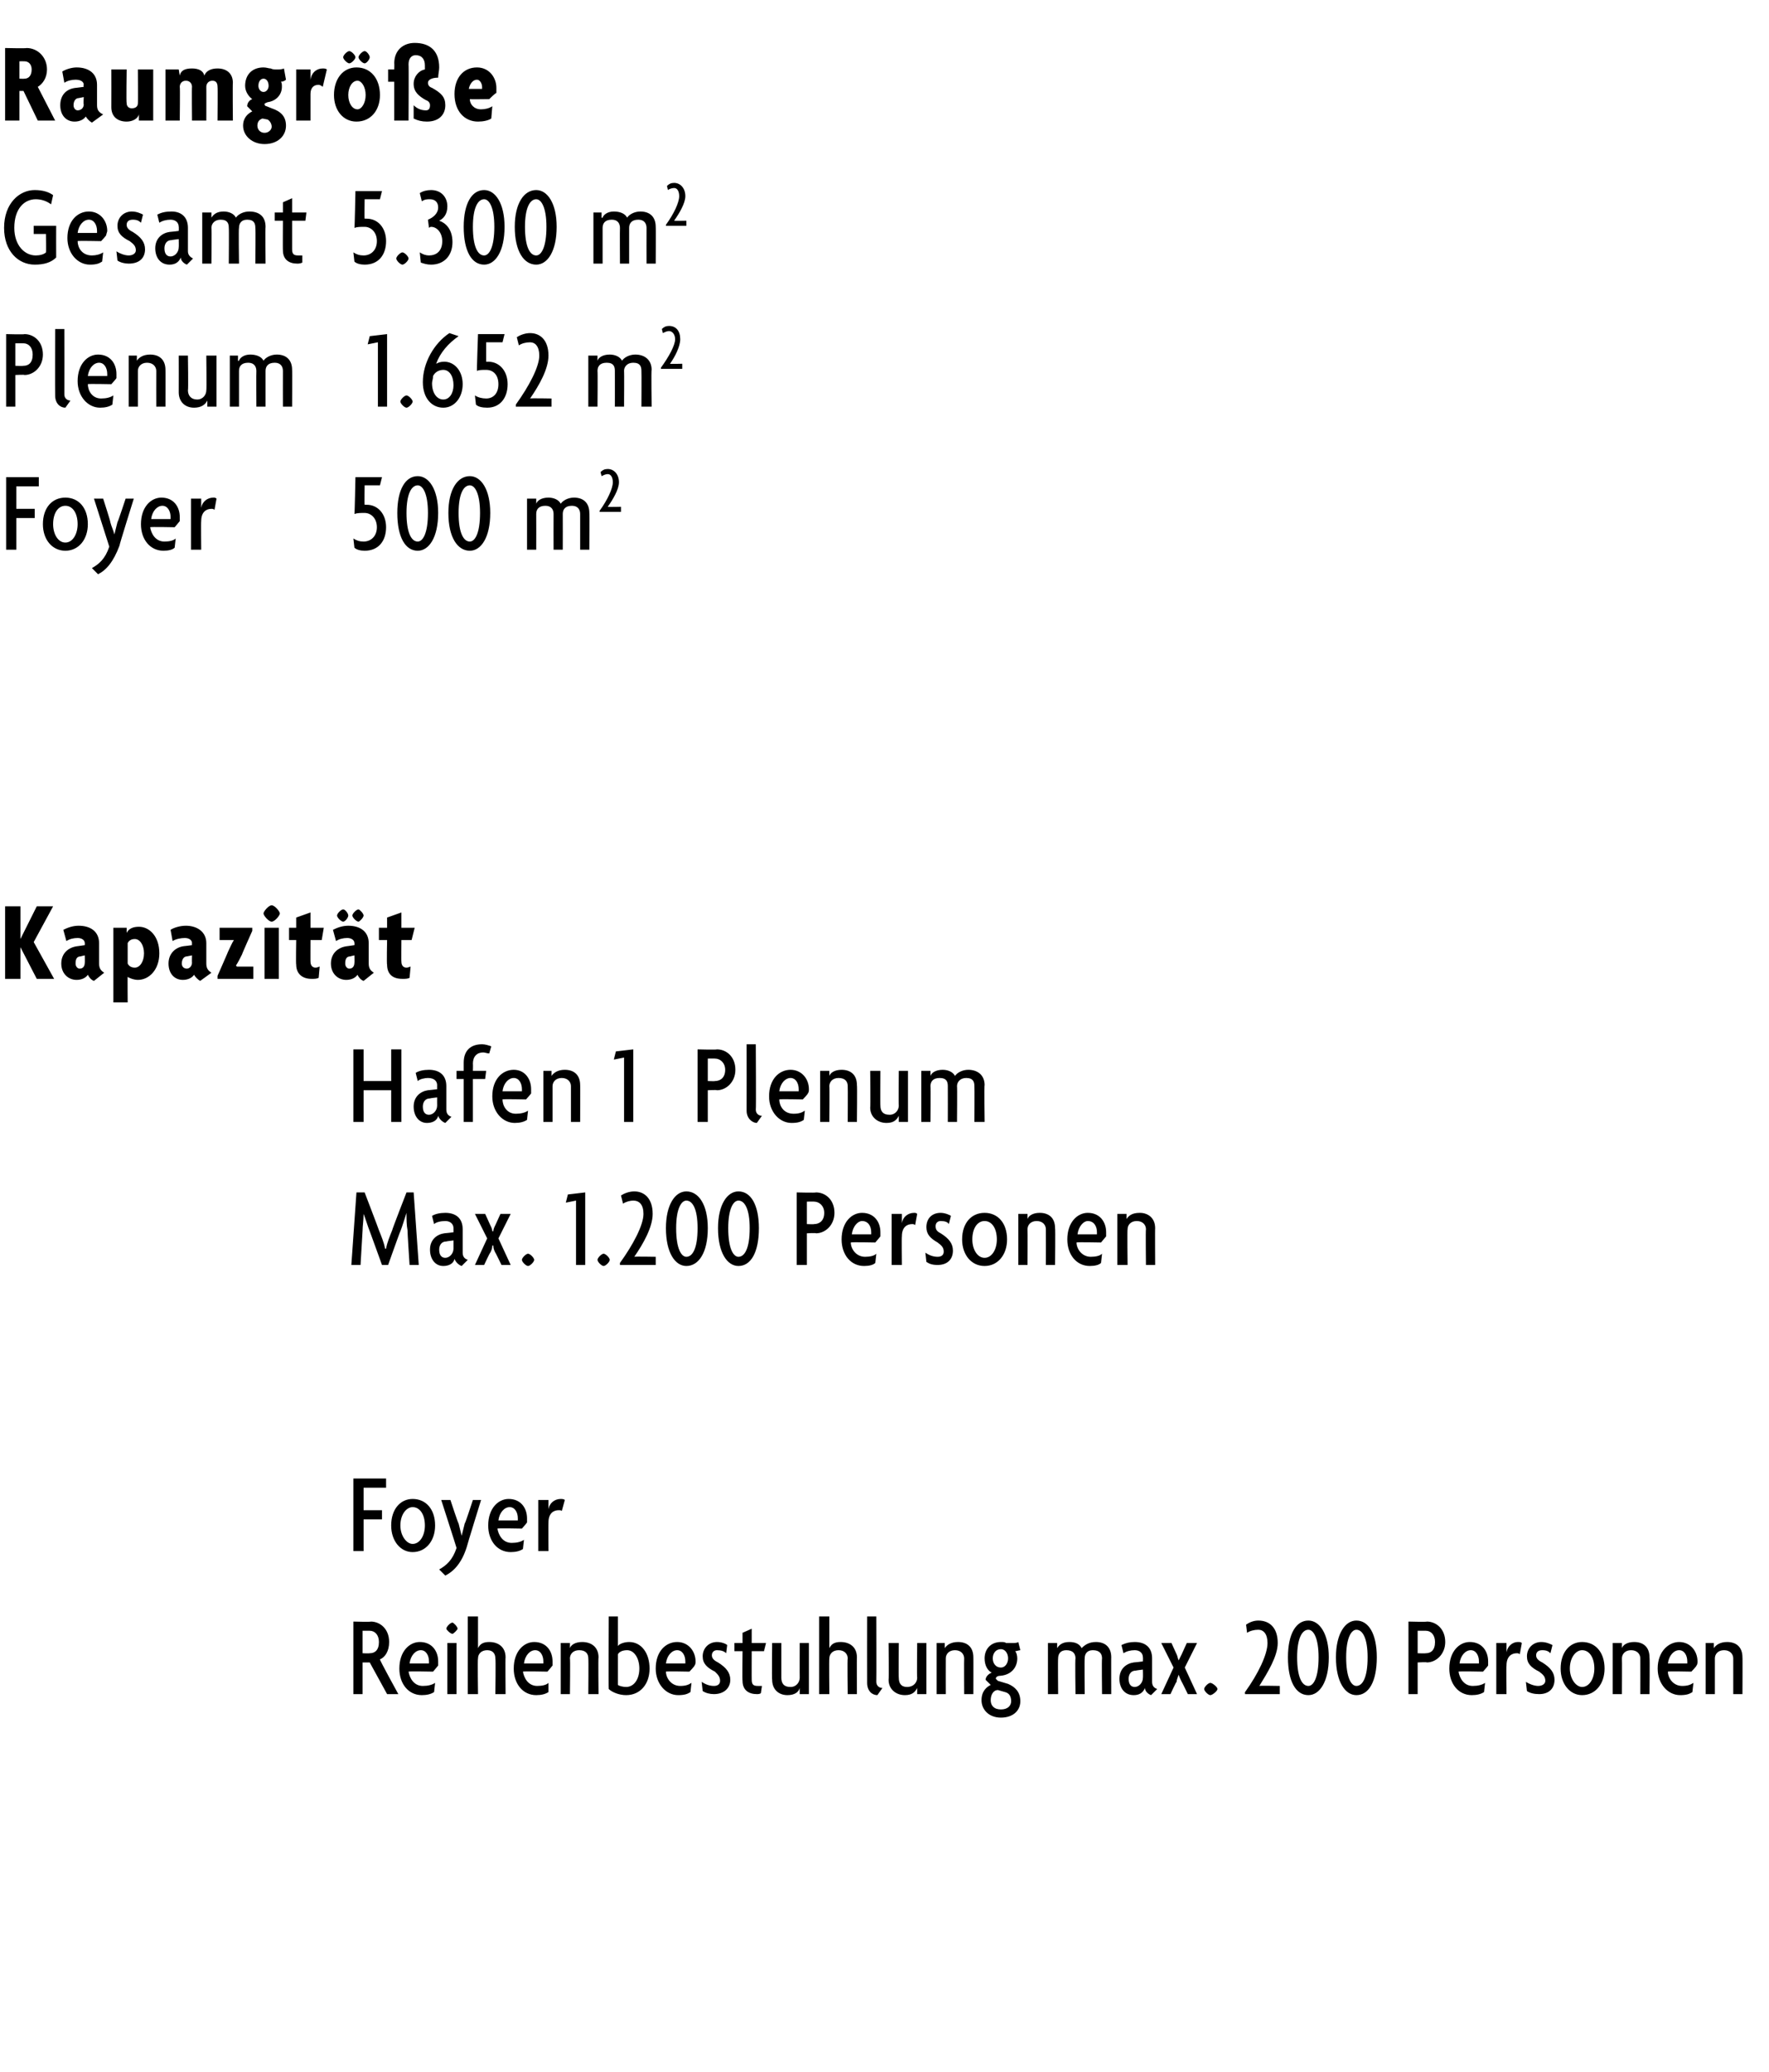
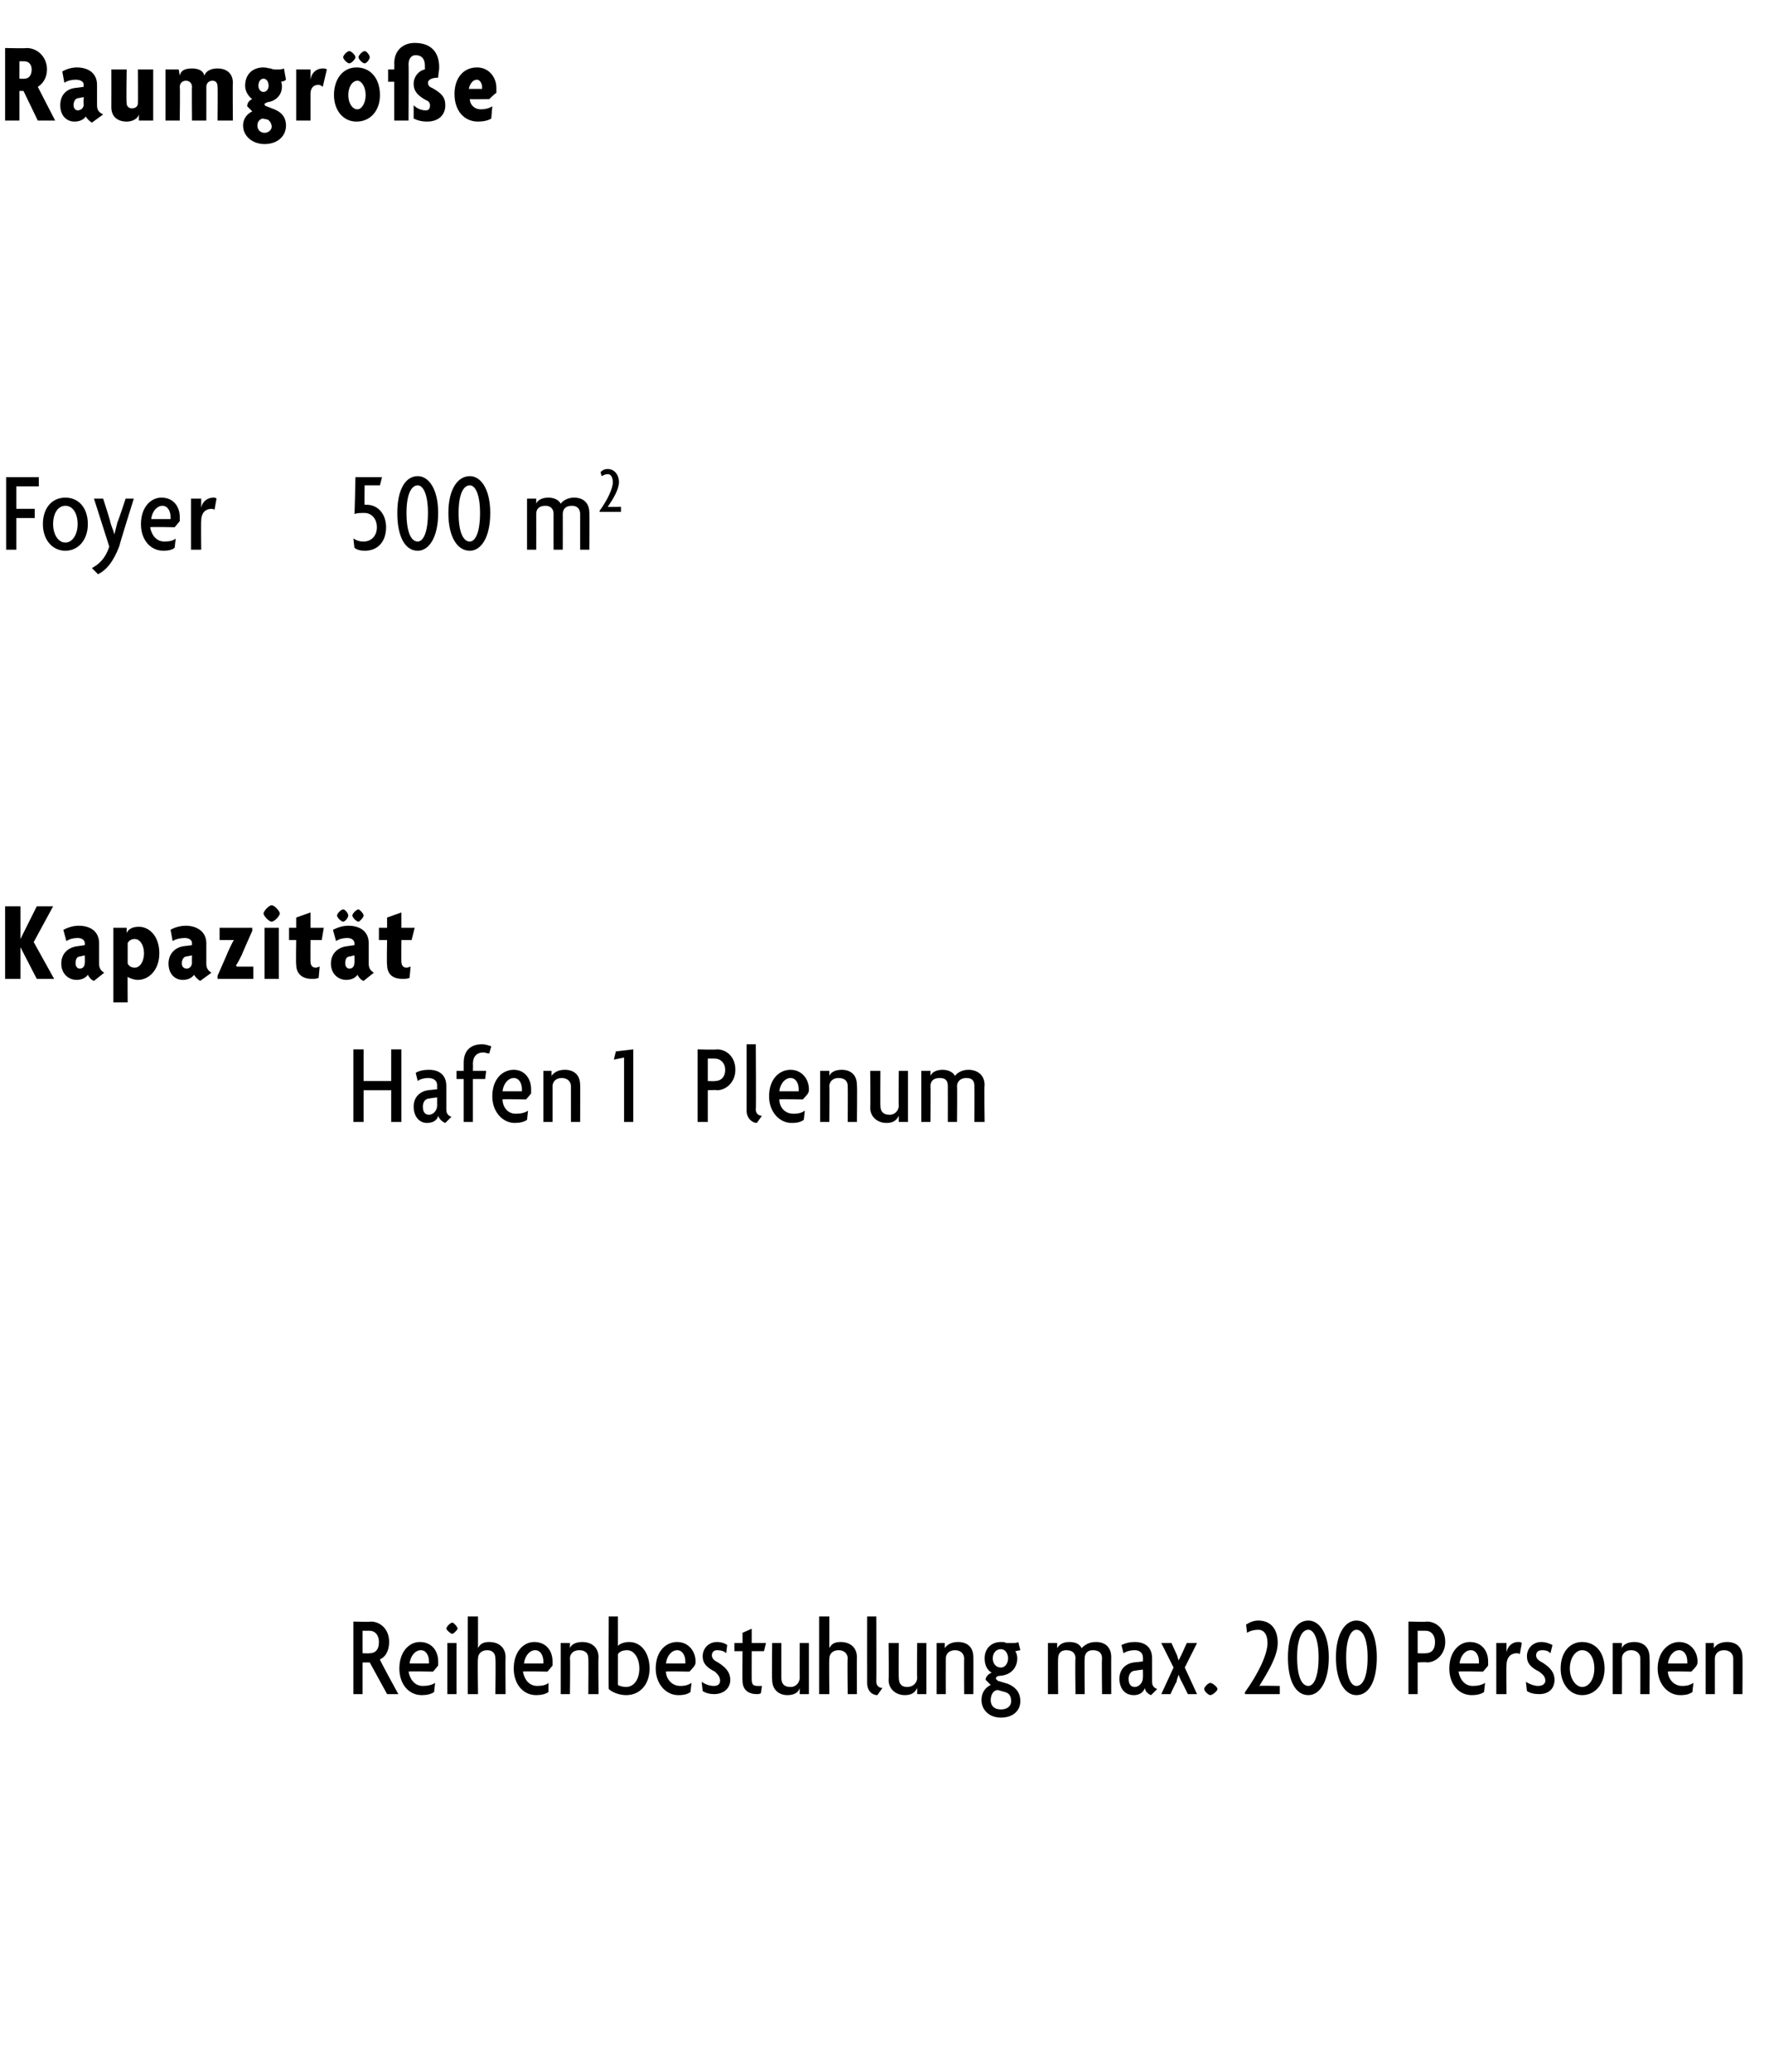
<svg xmlns="http://www.w3.org/2000/svg" version="1.1" width="173.2px" height="202.8px" viewBox="0 -1 173.2 202.8" style="top:-1px">
  <desc>Raumgr e Gesamt 5.300 m2 Plenum 1.652 m2 Foyer 500 m2 Kapazit t Hafen 1 Plenum Max. 1.200 Personen Foyer Reihenbestu...</desc>
  <defs />
  <g id="Polygon45773">
    <path d="M 37.9 164.8 L 36.2 161.7 L 35.5 161.7 L 35.5 164.8 L 34.6 164.8 L 34.6 157.7 C 34.6 157.7 36.33 157.75 36.3 157.7 C 37.2 157.7 38.1 158.4 38.1 159.7 C 38.1 160.6 37.7 161.2 37.2 161.4 C 37.15 161.44 39 164.8 39 164.8 L 37.9 164.8 Z M 36.2 158.6 C 36.18 158.59 35.5 158.6 35.5 158.6 L 35.5 160.8 C 35.5 160.8 36.18 160.83 36.2 160.8 C 36.7 160.8 37.1 160.5 37.1 159.7 C 37.1 159 36.7 158.6 36.2 158.6 Z M 42.9 162 C 42.88 162.04 42.4 162.6 42.4 162.6 C 42.4 162.6 40.03 162.55 40 162.6 C 40.1 163.2 40.5 164 41.4 164 C 41.9 164 42.3 163.9 42.6 163.7 C 42.6 163.7 42.5 164.6 42.5 164.6 C 42.2 164.8 41.8 164.9 41.3 164.9 C 40 164.9 39.1 163.8 39.1 162.3 C 39.1 160.6 40.1 159.7 41.1 159.7 C 42.3 159.7 42.9 160.6 42.9 161.6 C 42.9 161.7 42.9 161.9 42.9 162 Z M 41.2 160.5 C 40.7 160.5 40.2 161 40.1 161.8 C 40.1 161.8 42 161.8 42 161.8 C 42 161.7 42 161.7 42 161.6 C 42 161 41.7 160.5 41.2 160.5 Z M 44.3 158.9 C 44.1 158.9 43.7 158.5 43.7 158.4 C 43.7 158.2 44.1 157.8 44.3 157.8 C 44.4 157.8 44.8 158.2 44.8 158.4 C 44.8 158.5 44.4 158.9 44.3 158.9 Z M 43.8 164.8 L 43.8 159.8 L 44.7 159.8 L 44.7 164.8 L 43.8 164.8 Z M 48.5 164.8 C 48.5 164.8 48.55 161.32 48.5 161.3 C 48.5 160.9 48.3 160.5 47.7 160.5 C 47.1 160.5 46.8 160.9 46.8 161.3 C 46.75 161.32 46.8 164.8 46.8 164.8 L 45.8 164.8 L 45.8 157.2 L 46.8 157.2 L 46.8 160.3 C 46.8 160.3 46.76 160.25 46.8 160.3 C 47 159.9 47.3 159.7 47.9 159.7 C 48.8 159.7 49.5 160.2 49.5 161.2 C 49.47 161.17 49.5 164.8 49.5 164.8 L 48.5 164.8 Z M 54.1 162 C 54.08 162.04 53.6 162.6 53.6 162.6 C 53.6 162.6 51.23 162.55 51.2 162.6 C 51.3 163.2 51.7 164 52.6 164 C 53.1 164 53.5 163.9 53.7 163.7 C 53.7 163.7 53.7 164.6 53.7 164.6 C 53.4 164.8 53 164.9 52.5 164.9 C 51.2 164.9 50.3 163.8 50.3 162.3 C 50.3 160.6 51.3 159.7 52.3 159.7 C 53.5 159.7 54.1 160.6 54.1 161.6 C 54.1 161.7 54.1 161.9 54.1 162 Z M 52.4 160.5 C 51.9 160.5 51.4 161 51.3 161.8 C 51.3 161.8 53.2 161.8 53.2 161.8 C 53.2 161.7 53.2 161.7 53.2 161.6 C 53.2 161 52.9 160.5 52.4 160.5 Z M 57.6 164.8 C 57.6 164.8 57.63 161.32 57.6 161.3 C 57.6 160.9 57.4 160.5 56.7 160.5 C 56.1 160.5 55.8 160.9 55.8 161.3 C 55.84 161.32 55.8 164.8 55.8 164.8 L 54.9 164.8 L 54.9 159.8 L 55.8 159.8 L 55.8 160.3 C 55.8 160.3 55.78 160.34 55.8 160.3 C 55.9 160 56.3 159.7 57 159.7 C 57.9 159.7 58.6 160.2 58.6 161.2 C 58.56 161.17 58.6 164.8 58.6 164.8 L 57.6 164.8 Z M 61.3 164.9 C 60.6 164.9 59.9 164.6 59.6 164.3 C 59.57 164.29 59.6 157.2 59.6 157.2 L 60.5 157.2 C 60.5 157.2 60.5 160.06 60.5 160.1 C 60.6 159.9 61.1 159.7 61.6 159.7 C 62.8 159.7 63.6 160.8 63.6 162.3 C 63.6 163.8 62.7 164.9 61.3 164.9 Z M 61.4 160.5 C 60.9 160.5 60.6 160.7 60.5 160.9 C 60.5 160.9 60.5 163.9 60.5 163.9 C 60.6 164 61 164.1 61.3 164.1 C 62.1 164.1 62.6 163.3 62.6 162.3 C 62.6 161.3 62.1 160.5 61.4 160.5 Z M 68 162 C 68.04 162.04 67.5 162.6 67.5 162.6 C 67.5 162.6 65.19 162.55 65.2 162.6 C 65.2 163.2 65.7 164 66.6 164 C 67.1 164 67.4 163.9 67.7 163.7 C 67.7 163.7 67.6 164.6 67.6 164.6 C 67.3 164.8 67 164.9 66.4 164.9 C 65.2 164.9 64.2 163.8 64.2 162.3 C 64.2 160.6 65.2 159.7 66.3 159.7 C 67.4 159.7 68.1 160.6 68.1 161.6 C 68.1 161.7 68.1 161.9 68 162 Z M 66.3 160.5 C 65.8 160.5 65.3 161 65.2 161.8 C 65.2 161.8 67.1 161.8 67.1 161.8 C 67.1 161.7 67.1 161.7 67.1 161.6 C 67.1 161 66.8 160.5 66.3 160.5 Z M 69.9 164.8 C 69.5 164.8 69.1 164.7 68.8 164.5 C 68.8 164.5 68.7 163.6 68.7 163.6 C 69 163.8 69.4 164 69.9 164 C 70.3 164 70.5 163.8 70.5 163.5 C 70.5 163.1 70.3 162.9 70 162.6 C 69.2 162.2 68.8 161.8 68.8 161.1 C 68.8 160.3 69.4 159.7 70.2 159.7 C 70.7 159.7 71.1 159.9 71.2 160 C 71.2 160 71.1 160.8 71.1 160.8 C 70.9 160.6 70.6 160.5 70.2 160.5 C 69.9 160.5 69.7 160.7 69.7 161 C 69.7 161.3 69.9 161.5 70.3 161.7 C 71.1 162.2 71.5 162.7 71.5 163.4 C 71.5 164.2 70.9 164.8 69.9 164.8 Z M 74.8 160.6 L 73.6 160.6 C 73.6 160.6 73.59 163.41 73.6 163.4 C 73.6 163.9 73.8 164 74.2 164 C 74.4 164 74.5 164 74.6 164 C 74.6 164 74.5 164.7 74.5 164.7 C 74.4 164.8 74.2 164.8 74.1 164.8 C 73.3 164.8 72.7 164.4 72.7 163.5 C 72.67 163.52 72.7 160.6 72.7 160.6 L 71.9 160.6 L 71.9 159.8 L 72.7 159.8 L 72.7 158.8 L 73.6 158.4 L 73.6 159.8 L 75 159.8 L 74.8 160.6 Z M 78.3 164.8 L 78.3 164.2 C 78.3 164.2 78.33 164.2 78.3 164.2 C 78.2 164.6 77.8 164.9 77.1 164.9 C 76.2 164.9 75.6 164.3 75.6 163.4 C 75.56 163.38 75.6 159.8 75.6 159.8 L 76.5 159.8 C 76.5 159.8 76.5 163.22 76.5 163.2 C 76.5 163.7 76.7 164.1 77.4 164.1 C 78 164.1 78.3 163.6 78.3 163.2 C 78.29 163.22 78.3 159.8 78.3 159.8 L 79.2 159.8 L 79.2 164.8 L 78.3 164.8 Z M 83 164.8 C 83 164.8 82.95 161.32 83 161.3 C 83 160.9 82.7 160.5 82.1 160.5 C 81.5 160.5 81.2 160.9 81.2 161.3 C 81.16 161.32 81.2 164.8 81.2 164.8 L 80.2 164.8 L 80.2 157.2 L 81.2 157.2 L 81.2 160.3 C 81.2 160.3 81.17 160.25 81.2 160.3 C 81.4 159.9 81.7 159.7 82.3 159.7 C 83.2 159.7 83.9 160.2 83.9 161.2 C 83.88 161.17 83.9 164.8 83.9 164.8 L 83 164.8 Z M 85.9 164.9 C 85.4 164.9 84.9 164.5 84.9 163.7 C 84.89 163.68 84.9 157.2 84.9 157.2 L 85.8 157.2 C 85.8 157.2 85.82 163.57 85.8 163.6 C 85.8 164 86.1 164.2 86.4 164.2 C 86.4 164.2 85.9 164.9 85.9 164.9 Z M 89.8 164.8 L 89.8 164.2 C 89.8 164.2 89.81 164.2 89.8 164.2 C 89.6 164.6 89.3 164.9 88.6 164.9 C 87.7 164.9 87 164.3 87 163.4 C 87.04 163.38 87 159.8 87 159.8 L 88 159.8 C 88 159.8 87.97 163.22 88 163.2 C 88 163.7 88.2 164.1 88.8 164.1 C 89.5 164.1 89.8 163.6 89.8 163.2 C 89.76 163.22 89.8 159.8 89.8 159.8 L 90.7 159.8 L 90.7 164.8 L 89.8 164.8 Z M 94.4 164.8 C 94.4 164.8 94.38 161.32 94.4 161.3 C 94.4 160.9 94.1 160.5 93.5 160.5 C 92.9 160.5 92.6 160.9 92.6 161.3 C 92.59 161.32 92.6 164.8 92.6 164.8 L 91.7 164.8 L 91.7 159.8 L 92.5 159.8 L 92.5 160.3 C 92.5 160.3 92.53 160.34 92.5 160.3 C 92.7 160 93.1 159.7 93.8 159.7 C 94.7 159.7 95.3 160.2 95.3 161.2 C 95.31 161.17 95.3 164.8 95.3 164.8 L 94.4 164.8 Z M 98 167.1 C 96.8 167.1 96.1 166.3 96.1 165.4 C 96.1 164.5 96.6 164.1 97 163.9 C 97 163.9 96.5 163.4 96.5 163.4 C 96.5 163.1 96.8 162.8 97.1 162.7 C 96.7 162.5 96.4 162 96.4 161.3 C 96.4 160.4 97 159.7 98 159.7 C 98.2 159.7 98.4 159.7 98.5 159.8 C 98.7 159.8 98.9 159.8 99.1 159.8 C 99.3 159.8 99.6 159.8 99.7 159.7 C 99.7 159.7 99.9 160.5 99.9 160.5 C 99.8 160.5 99.5 160.6 99.4 160.6 C 99.5 160.7 99.6 161 99.6 161.3 C 99.6 162.2 99 162.9 98 163 C 97.7 163 97.5 163.1 97.5 163.3 C 97.5 163.3 97.6 163.4 97.7 163.5 C 97.7 163.5 98.7 163.8 98.7 163.8 C 99.4 164.1 99.9 164.6 99.9 165.5 C 99.9 166.4 99.2 167.1 98 167.1 Z M 98 160.4 C 97.5 160.4 97.2 160.8 97.2 161.3 C 97.2 161.8 97.5 162.2 98 162.2 C 98.4 162.2 98.7 161.8 98.7 161.3 C 98.7 160.8 98.4 160.4 98 160.4 Z M 98.4 164.6 C 98.4 164.6 97.7 164.4 97.7 164.4 C 97.3 164.4 97 164.8 97 165.4 C 97 165.9 97.3 166.3 98 166.3 C 98.7 166.3 99 165.9 99 165.5 C 99 165 98.8 164.7 98.4 164.6 Z M 107.9 164.8 C 107.9 164.8 107.86 161.31 107.9 161.3 C 107.9 160.9 107.7 160.5 107 160.5 C 106.4 160.5 106.2 160.9 106.2 161.3 C 106.17 161.31 106.2 164.8 106.2 164.8 L 105.3 164.8 C 105.3 164.8 105.25 161.31 105.3 161.3 C 105.3 160.9 105.1 160.5 104.4 160.5 C 103.8 160.5 103.6 160.9 103.6 161.3 C 103.57 161.31 103.6 164.8 103.6 164.8 L 102.6 164.8 L 102.6 159.8 L 103.5 159.8 L 103.5 160.3 C 103.5 160.3 103.52 160.34 103.5 160.3 C 103.7 160 104 159.7 104.7 159.7 C 105.3 159.7 105.7 159.9 105.9 160.3 C 106.2 160 106.6 159.7 107.3 159.7 C 108.2 159.7 108.8 160.2 108.8 161.2 C 108.79 161.17 108.8 164.8 108.8 164.8 L 107.9 164.8 Z M 112.7 164.9 C 112.4 164.8 112.1 164.5 112.1 164.2 C 111.9 164.7 111.5 164.9 111 164.9 C 110.1 164.9 109.6 164.2 109.6 163.3 C 109.6 162.3 110.3 161.8 111 161.7 C 111.04 161.71 111.9 161.6 111.9 161.6 C 111.9 161.6 111.92 161.21 111.9 161.2 C 111.9 160.8 111.6 160.5 111.1 160.5 C 110.7 160.5 110.3 160.6 110 160.8 C 110 160.8 109.8 160 109.8 160 C 110.2 159.8 110.6 159.7 111.1 159.7 C 112.1 159.7 112.8 160.2 112.8 161.3 C 112.8 161.3 112.8 163.6 112.8 163.6 C 112.8 164 113 164.2 113.3 164.3 C 113.3 164.3 112.7 164.9 112.7 164.9 Z M 111.9 162.4 C 111.9 162.4 111.22 162.48 111.2 162.5 C 110.7 162.5 110.5 162.9 110.5 163.3 C 110.5 163.8 110.7 164.1 111.1 164.1 C 111.5 164.1 111.9 163.7 111.9 163.2 C 111.92 163.19 111.9 162.4 111.9 162.4 Z M 116.3 164.8 C 116.3 164.8 115.7 163.57 115.7 163.6 C 115.6 163.4 115.5 163.2 115.4 162.9 C 115.4 162.9 115.4 162.9 115.4 162.9 C 115.3 163.2 115.2 163.4 115.2 163.6 C 115.16 163.57 114.6 164.8 114.6 164.8 L 113.7 164.8 L 114.9 162.2 L 113.7 159.8 L 114.7 159.8 C 114.7 159.8 115.19 160.9 115.2 160.9 C 115.3 161.1 115.3 161.3 115.4 161.5 C 115.4 161.5 115.4 161.5 115.4 161.5 C 115.5 161.3 115.6 161.1 115.7 160.9 C 115.69 160.9 116.2 159.8 116.2 159.8 L 117.2 159.8 L 116 162.2 L 117.2 164.8 L 116.3 164.8 Z M 118.5 164.9 C 118.3 164.9 117.9 164.5 117.9 164.3 C 117.9 164.1 118.3 163.7 118.5 163.7 C 118.7 163.7 119.2 164.1 119.2 164.3 C 119.2 164.5 118.7 164.9 118.5 164.9 Z M 121.9 164.8 C 121.9 164.8 121.87 164.55 121.9 164.6 C 123.2 162.8 124.1 160.9 124.1 159.8 C 124.1 158.9 123.7 158.5 123.2 158.5 C 122.8 158.5 122.4 158.6 122.1 158.8 C 122.1 158.8 122 158 122 158 C 122.3 157.8 122.7 157.6 123.2 157.6 C 124.3 157.6 125.1 158.3 125.1 159.8 C 125.1 161.1 124.1 162.7 123.3 164 C 123.28 163.96 125.3 164 125.3 164 L 125.3 164.8 L 121.9 164.8 Z M 128.1 164.9 C 126.9 164.9 126.1 163.6 126.1 161.2 C 126.1 158.9 126.9 157.6 128.1 157.6 C 129.2 157.6 130.1 158.9 130.1 161.2 C 130.1 163.6 129.2 164.9 128.1 164.9 Z M 128.1 158.5 C 127.5 158.5 127 159.3 127 161.2 C 127 163.2 127.5 164 128.1 164 C 128.6 164 129.1 163.2 129.1 161.2 C 129.1 159.3 128.6 158.5 128.1 158.5 Z M 132.8 164.9 C 131.7 164.9 130.8 163.6 130.8 161.2 C 130.8 158.9 131.7 157.6 132.8 157.6 C 134 157.6 134.8 158.9 134.8 161.2 C 134.8 163.6 134 164.9 132.8 164.9 Z M 132.8 158.5 C 132.3 158.5 131.8 159.3 131.8 161.2 C 131.8 163.2 132.3 164 132.8 164 C 133.4 164 133.9 163.2 133.9 161.2 C 133.9 159.3 133.4 158.5 132.8 158.5 Z M 139.7 161.7 C 139.72 161.65 138.8 161.7 138.8 161.7 L 138.8 164.8 L 137.9 164.8 L 137.9 157.7 C 137.9 157.7 139.72 157.75 139.7 157.7 C 140.6 157.7 141.5 158.4 141.5 159.7 C 141.5 160.9 140.6 161.7 139.7 161.7 Z M 139.6 158.6 C 139.58 158.59 138.8 158.6 138.8 158.6 L 138.8 160.8 C 138.8 160.8 139.58 160.83 139.6 160.8 C 140.1 160.8 140.5 160.5 140.5 159.7 C 140.5 159 140.1 158.6 139.6 158.6 Z M 145.7 162 C 145.7 162.04 145.2 162.6 145.2 162.6 C 145.2 162.6 142.85 162.55 142.8 162.6 C 142.9 163.2 143.3 164 144.2 164 C 144.7 164 145.1 163.9 145.4 163.7 C 145.4 163.7 145.3 164.6 145.3 164.6 C 145 164.8 144.6 164.9 144.1 164.9 C 142.8 164.9 141.9 163.8 141.9 162.3 C 141.9 160.6 142.9 159.7 143.9 159.7 C 145.1 159.7 145.7 160.6 145.7 161.6 C 145.7 161.7 145.7 161.9 145.7 162 Z M 144 160.5 C 143.5 160.5 143 161 142.9 161.8 C 142.9 161.8 144.8 161.8 144.8 161.8 C 144.8 161.7 144.8 161.7 144.8 161.6 C 144.8 161 144.5 160.5 144 160.5 Z M 148.8 160.9 C 148.7 160.8 148.6 160.8 148.5 160.8 C 148 160.8 147.5 161.1 147.5 162 C 147.46 162 147.5 164.8 147.5 164.8 L 146.5 164.8 L 146.5 159.8 L 147.5 159.8 L 147.5 160.7 C 147.5 160.7 147.47 160.68 147.5 160.7 C 147.6 160.1 148.1 159.7 148.6 159.7 C 148.8 159.7 148.9 159.7 149 159.8 C 149 159.8 148.8 160.9 148.8 160.9 Z M 150.7 164.8 C 150.2 164.8 149.8 164.7 149.5 164.5 C 149.5 164.5 149.4 163.6 149.4 163.6 C 149.7 163.8 150.2 164 150.6 164 C 151 164 151.3 163.8 151.3 163.5 C 151.3 163.1 151.1 162.9 150.7 162.6 C 149.9 162.2 149.5 161.8 149.5 161.1 C 149.5 160.3 150.1 159.7 150.9 159.7 C 151.4 159.7 151.8 159.9 152 160 C 152 160 151.8 160.8 151.8 160.8 C 151.6 160.6 151.4 160.5 151 160.5 C 150.6 160.5 150.4 160.7 150.4 161 C 150.4 161.3 150.6 161.5 151 161.7 C 151.8 162.2 152.2 162.7 152.2 163.4 C 152.2 164.2 151.7 164.8 150.7 164.8 Z M 154.9 164.9 C 153.7 164.9 152.8 163.8 152.8 162.3 C 152.8 160.7 153.7 159.7 154.9 159.7 C 156.2 159.7 157.1 160.7 157.1 162.3 C 157.1 163.8 156.2 164.9 154.9 164.9 Z M 154.9 160.5 C 154.3 160.5 153.7 161.2 153.7 162.3 C 153.7 163.3 154.3 164.1 154.9 164.1 C 155.6 164.1 156.1 163.3 156.1 162.3 C 156.1 161.2 155.6 160.5 154.9 160.5 Z M 160.6 164.8 C 160.6 164.8 160.61 161.32 160.6 161.3 C 160.6 160.9 160.3 160.5 159.7 160.5 C 159.1 160.5 158.8 160.9 158.8 161.3 C 158.82 161.32 158.8 164.8 158.8 164.8 L 157.9 164.8 L 157.9 159.8 L 158.8 159.8 L 158.8 160.3 C 158.8 160.3 158.76 160.34 158.8 160.3 C 158.9 160 159.3 159.7 160 159.7 C 160.9 159.7 161.5 160.2 161.5 161.2 C 161.54 161.17 161.5 164.8 161.5 164.8 L 160.6 164.8 Z M 166.1 162 C 166.14 162.04 165.6 162.6 165.6 162.6 C 165.6 162.6 163.3 162.55 163.3 162.6 C 163.3 163.2 163.8 164 164.7 164 C 165.2 164 165.5 163.9 165.8 163.7 C 165.8 163.7 165.7 164.6 165.7 164.6 C 165.4 164.8 165.1 164.9 164.5 164.9 C 163.3 164.9 162.3 163.8 162.3 162.3 C 162.3 160.6 163.4 159.7 164.4 159.7 C 165.5 159.7 166.2 160.6 166.2 161.6 C 166.2 161.7 166.2 161.9 166.1 162 Z M 164.4 160.5 C 163.9 160.5 163.4 161 163.3 161.8 C 163.3 161.8 165.2 161.8 165.2 161.8 C 165.2 161.7 165.2 161.7 165.2 161.6 C 165.2 161 164.9 160.5 164.4 160.5 Z M 169.7 164.8 C 169.7 164.8 169.7 161.32 169.7 161.3 C 169.7 160.9 169.4 160.5 168.8 160.5 C 168.2 160.5 167.9 160.9 167.9 161.3 C 167.9 161.32 167.9 164.8 167.9 164.8 L 167 164.8 L 167 159.8 L 167.8 159.8 L 167.8 160.3 C 167.8 160.3 167.85 160.34 167.8 160.3 C 168 160 168.4 159.7 169.1 159.7 C 170 159.7 170.6 160.2 170.6 161.2 C 170.62 161.17 170.6 164.8 170.6 164.8 L 169.7 164.8 Z " stroke="none" fill="#000" />
  </g>
  <g id="Polygon45772">
-     <path d="M 35.6 144.6 L 35.6 146.8 L 37.4 146.8 L 37.4 147.7 L 35.6 147.7 L 35.6 150.8 L 34.6 150.8 L 34.6 143.7 L 37.8 143.7 L 37.8 144.6 L 35.6 144.6 Z M 40.4 150.9 C 39.2 150.9 38.3 149.8 38.3 148.3 C 38.3 146.7 39.2 145.7 40.4 145.7 C 41.7 145.7 42.6 146.7 42.6 148.3 C 42.6 149.8 41.7 150.9 40.4 150.9 Z M 40.4 146.5 C 39.8 146.5 39.2 147.2 39.2 148.3 C 39.2 149.3 39.8 150.1 40.4 150.1 C 41.1 150.1 41.6 149.3 41.6 148.3 C 41.6 147.2 41.1 146.5 40.4 146.5 Z M 45.7 150.4 C 45.2 152 44.4 152.8 43.6 153.2 C 43.6 153.2 43 152.6 43 152.6 C 43.7 152.2 44.3 151.7 44.7 150.5 C 44.71 150.48 43.2 145.8 43.2 145.8 L 44.1 145.8 C 44.1 145.8 44.86 148.12 44.9 148.1 C 45 148.5 45.1 148.9 45.2 149.3 C 45.2 149.3 45.2 149.3 45.2 149.3 C 45.3 148.9 45.4 148.5 45.5 148.1 C 45.54 148.14 46.3 145.8 46.3 145.8 L 47.1 145.8 C 47.1 145.8 45.69 150.36 45.7 150.4 Z M 51.6 148 C 51.59 148.04 51.1 148.6 51.1 148.6 C 51.1 148.6 48.74 148.55 48.7 148.6 C 48.8 149.2 49.2 150 50.1 150 C 50.6 150 51 149.9 51.3 149.7 C 51.3 149.7 51.2 150.6 51.2 150.6 C 50.9 150.8 50.5 150.9 50 150.9 C 48.7 150.9 47.8 149.8 47.8 148.3 C 47.8 146.6 48.8 145.7 49.8 145.7 C 51 145.7 51.6 146.6 51.6 147.6 C 51.6 147.7 51.6 147.9 51.6 148 Z M 49.9 146.5 C 49.4 146.5 48.9 147 48.8 147.8 C 48.8 147.8 50.7 147.8 50.7 147.8 C 50.7 147.7 50.7 147.7 50.7 147.6 C 50.7 147 50.4 146.5 49.9 146.5 Z M 55 146.9 C 55 146.8 54.8 146.8 54.7 146.8 C 54.2 146.8 53.7 147.1 53.7 148 C 53.68 148 53.7 150.8 53.7 150.8 L 52.7 150.8 L 52.7 145.8 L 53.7 145.8 L 53.7 146.7 C 53.7 146.7 53.69 146.68 53.7 146.7 C 53.8 146.1 54.3 145.7 54.9 145.7 C 55 145.7 55.2 145.7 55.3 145.8 C 55.3 145.8 55 146.9 55 146.9 Z " stroke="none" fill="#000" />
-   </g>
+     </g>
  <g id="Polygon45771">
-     <path d="M 40.1 122.8 C 40.1 122.8 39.88 119.43 39.9 119.4 C 39.8 118.9 39.8 118.3 39.8 117.7 C 39.8 117.7 39.8 117.7 39.8 117.7 C 39.6 118.3 39.4 119 39.2 119.5 C 39.19 119.45 38 122.8 38 122.8 L 37.4 122.8 C 37.4 122.8 36.19 119.45 36.2 119.5 C 36 119 35.8 118.3 35.6 117.8 C 35.6 117.8 35.6 117.8 35.6 117.8 C 35.6 118.4 35.5 119 35.5 119.4 C 35.5 119.43 35.3 122.8 35.3 122.8 L 34.4 122.8 L 34.9 115.7 L 35.7 115.7 C 35.7 115.7 37.1 119.35 37.1 119.4 C 37.3 119.9 37.6 120.6 37.7 121.2 C 37.7 121.2 37.8 121.2 37.8 121.2 C 37.9 120.6 38.2 119.9 38.4 119.4 C 38.38 119.35 39.8 115.7 39.8 115.7 L 40.5 115.7 L 41 122.8 L 40.1 122.8 Z M 45.2 122.9 C 44.9 122.8 44.6 122.5 44.5 122.2 C 44.4 122.7 43.9 122.9 43.4 122.9 C 42.6 122.9 42.1 122.2 42.1 121.3 C 42.1 120.3 42.8 119.8 43.5 119.7 C 43.52 119.71 44.4 119.6 44.4 119.6 C 44.4 119.6 44.4 119.21 44.4 119.2 C 44.4 118.8 44.1 118.5 43.6 118.5 C 43.2 118.5 42.7 118.6 42.5 118.8 C 42.5 118.8 42.3 118 42.3 118 C 42.6 117.8 43.1 117.7 43.6 117.7 C 44.6 117.7 45.3 118.2 45.3 119.3 C 45.3 119.3 45.3 121.6 45.3 121.6 C 45.3 122 45.5 122.2 45.8 122.3 C 45.8 122.3 45.2 122.9 45.2 122.9 Z M 44.4 120.4 C 44.4 120.4 43.71 120.48 43.7 120.5 C 43.2 120.5 43 120.9 43 121.3 C 43 121.8 43.2 122.1 43.6 122.1 C 44 122.1 44.4 121.7 44.4 121.2 C 44.4 121.19 44.4 120.4 44.4 120.4 Z M 49.1 122.8 C 49.1 122.8 48.51 121.57 48.5 121.6 C 48.4 121.4 48.3 121.2 48.3 120.9 C 48.3 120.9 48.2 120.9 48.2 120.9 C 48.2 121.2 48.1 121.4 48 121.6 C 47.97 121.57 47.4 122.8 47.4 122.8 L 46.5 122.8 L 47.7 120.2 L 46.5 117.8 L 47.5 117.8 C 47.5 117.8 48.01 118.9 48 118.9 C 48.1 119.1 48.2 119.3 48.2 119.5 C 48.2 119.5 48.3 119.5 48.3 119.5 C 48.3 119.3 48.4 119.1 48.5 118.9 C 48.5 118.9 49 117.8 49 117.8 L 50 117.8 L 48.8 120.2 L 50 122.8 L 49.1 122.8 Z M 51.7 122.9 C 51.5 122.9 51.1 122.5 51.1 122.3 C 51.1 122.1 51.5 121.7 51.7 121.7 C 51.9 121.7 52.3 122.1 52.3 122.3 C 52.3 122.5 51.9 122.9 51.7 122.9 Z M 56.4 122.8 L 56.4 116.5 L 55.4 116.7 L 55.6 115.9 L 57.3 115.7 L 57.3 122.8 L 56.4 122.8 Z M 59.1 122.9 C 58.9 122.9 58.5 122.5 58.5 122.3 C 58.5 122.1 58.9 121.7 59.1 121.7 C 59.3 121.7 59.7 122.1 59.7 122.3 C 59.7 122.5 59.3 122.9 59.1 122.9 Z M 60.7 122.8 C 60.7 122.8 60.7 122.55 60.7 122.6 C 62 120.8 63 118.9 63 117.8 C 63 116.9 62.6 116.5 62 116.5 C 61.7 116.5 61.3 116.6 61 116.8 C 61 116.8 60.8 116 60.8 116 C 61.1 115.8 61.6 115.6 62.1 115.6 C 63.1 115.6 63.9 116.3 63.9 117.8 C 63.9 119.1 63 120.7 62.1 122 C 62.11 121.96 64.2 122 64.2 122 L 64.2 122.8 L 60.7 122.8 Z M 67.2 122.9 C 66.1 122.9 65.2 121.6 65.2 119.2 C 65.2 116.9 66.1 115.6 67.2 115.6 C 68.4 115.6 69.3 116.9 69.3 119.2 C 69.3 121.6 68.4 122.9 67.2 122.9 Z M 67.2 116.5 C 66.7 116.5 66.2 117.3 66.2 119.2 C 66.2 121.2 66.7 122 67.2 122 C 67.8 122 68.3 121.2 68.3 119.2 C 68.3 117.3 67.8 116.5 67.2 116.5 Z M 72.3 122.9 C 71.2 122.9 70.3 121.6 70.3 119.2 C 70.3 116.9 71.2 115.6 72.3 115.6 C 73.5 115.6 74.3 116.9 74.3 119.2 C 74.3 121.6 73.5 122.9 72.3 122.9 Z M 72.3 116.5 C 71.8 116.5 71.3 117.3 71.3 119.2 C 71.3 121.2 71.8 122 72.3 122 C 72.9 122 73.4 121.2 73.4 119.2 C 73.4 117.3 72.9 116.5 72.3 116.5 Z M 79.9 119.7 C 79.87 119.65 79 119.7 79 119.7 L 79 122.8 L 78 122.8 L 78 115.7 C 78 115.7 79.87 115.75 79.9 115.7 C 80.8 115.7 81.7 116.4 81.7 117.7 C 81.7 118.9 80.8 119.7 79.9 119.7 Z M 79.7 116.6 C 79.73 116.59 79 116.6 79 116.6 L 79 118.8 C 79 118.8 79.73 118.83 79.7 118.8 C 80.2 118.8 80.7 118.5 80.7 117.7 C 80.7 117 80.2 116.6 79.7 116.6 Z M 86.2 120 C 86.18 120.04 85.7 120.6 85.7 120.6 C 85.7 120.6 83.33 120.55 83.3 120.6 C 83.3 121.2 83.8 122 84.7 122 C 85.2 122 85.6 121.9 85.8 121.7 C 85.8 121.7 85.7 122.6 85.7 122.6 C 85.5 122.8 85.1 122.9 84.6 122.9 C 83.3 122.9 82.4 121.8 82.4 120.3 C 82.4 118.6 83.4 117.7 84.4 117.7 C 85.6 117.7 86.2 118.6 86.2 119.6 C 86.2 119.7 86.2 119.9 86.2 120 Z M 84.4 118.5 C 84 118.5 83.5 119 83.4 119.8 C 83.4 119.8 85.3 119.8 85.3 119.8 C 85.3 119.7 85.3 119.7 85.3 119.6 C 85.3 119 85 118.5 84.4 118.5 Z M 89.6 118.9 C 89.5 118.8 89.4 118.8 89.3 118.8 C 88.8 118.8 88.3 119.1 88.3 120 C 88.27 120 88.3 122.8 88.3 122.8 L 87.3 122.8 L 87.3 117.8 L 88.3 117.8 L 88.3 118.7 C 88.3 118.7 88.28 118.68 88.3 118.7 C 88.4 118.1 88.9 117.7 89.5 117.7 C 89.6 117.7 89.7 117.7 89.8 117.8 C 89.8 117.8 89.6 118.9 89.6 118.9 Z M 91.8 122.8 C 91.3 122.8 91 122.7 90.7 122.5 C 90.7 122.5 90.6 121.6 90.6 121.6 C 90.9 121.8 91.3 122 91.8 122 C 92.2 122 92.4 121.8 92.4 121.5 C 92.4 121.1 92.2 120.9 91.8 120.6 C 91.1 120.2 90.7 119.8 90.7 119.1 C 90.7 118.3 91.2 117.7 92.1 117.7 C 92.5 117.7 93 117.9 93.1 118 C 93.1 118 92.9 118.8 92.9 118.8 C 92.8 118.6 92.5 118.5 92.1 118.5 C 91.8 118.5 91.6 118.7 91.6 119 C 91.6 119.3 91.7 119.5 92.1 119.7 C 92.9 120.2 93.3 120.7 93.3 121.4 C 93.3 122.2 92.8 122.8 91.8 122.8 Z M 96.4 122.9 C 95.1 122.9 94.2 121.8 94.2 120.3 C 94.2 118.7 95.1 117.7 96.4 117.7 C 97.7 117.7 98.6 118.7 98.6 120.3 C 98.6 121.8 97.7 122.9 96.4 122.9 Z M 96.4 118.5 C 95.7 118.5 95.2 119.2 95.2 120.3 C 95.2 121.3 95.7 122.1 96.4 122.1 C 97.1 122.1 97.6 121.3 97.6 120.3 C 97.6 119.2 97.1 118.5 96.4 118.5 Z M 102.4 122.8 C 102.4 122.8 102.41 119.32 102.4 119.3 C 102.4 118.9 102.1 118.5 101.5 118.5 C 100.9 118.5 100.6 118.9 100.6 119.3 C 100.62 119.32 100.6 122.8 100.6 122.8 L 99.7 122.8 L 99.7 117.8 L 100.6 117.8 L 100.6 118.3 C 100.6 118.3 100.56 118.34 100.6 118.3 C 100.7 118 101.1 117.7 101.8 117.7 C 102.7 117.7 103.3 118.2 103.3 119.2 C 103.34 119.17 103.3 122.8 103.3 122.8 L 102.4 122.8 Z M 108.3 120 C 108.27 120.04 107.8 120.6 107.8 120.6 C 107.8 120.6 105.43 120.55 105.4 120.6 C 105.4 121.2 105.9 122 106.8 122 C 107.3 122 107.7 121.9 107.9 121.7 C 107.9 121.7 107.8 122.6 107.8 122.6 C 107.6 122.8 107.2 122.9 106.7 122.9 C 105.4 122.9 104.5 121.8 104.5 120.3 C 104.5 118.6 105.5 117.7 106.5 117.7 C 107.7 117.7 108.3 118.6 108.3 119.6 C 108.3 119.7 108.3 119.9 108.3 120 Z M 106.5 118.5 C 106.1 118.5 105.6 119 105.5 119.8 C 105.5 119.8 107.4 119.8 107.4 119.8 C 107.4 119.7 107.4 119.7 107.4 119.6 C 107.4 119 107.1 118.5 106.5 118.5 Z M 112.2 122.8 C 112.2 122.8 112.16 119.32 112.2 119.3 C 112.2 118.9 111.9 118.5 111.3 118.5 C 110.7 118.5 110.4 118.9 110.4 119.3 C 110.36 119.32 110.4 122.8 110.4 122.8 L 109.4 122.8 L 109.4 117.8 L 110.3 117.8 L 110.3 118.3 C 110.3 118.3 110.31 118.34 110.3 118.3 C 110.5 118 110.8 117.7 111.6 117.7 C 112.4 117.7 113.1 118.2 113.1 119.2 C 113.08 119.17 113.1 122.8 113.1 122.8 L 112.2 122.8 Z " stroke="none" fill="#000" />
-   </g>
+     </g>
  <g id="Polygon45770">
    <path d="M 38.3 108.8 L 38.3 105.7 L 35.6 105.7 L 35.6 108.8 L 34.6 108.8 L 34.6 101.7 L 35.6 101.7 L 35.6 104.8 L 38.3 104.8 L 38.3 101.7 L 39.3 101.7 L 39.3 108.8 L 38.3 108.8 Z M 43.6 108.9 C 43.3 108.8 43 108.5 42.9 108.2 C 42.8 108.7 42.3 108.9 41.8 108.9 C 41 108.9 40.5 108.2 40.5 107.3 C 40.5 106.3 41.2 105.8 41.9 105.7 C 41.91 105.71 42.8 105.6 42.8 105.6 C 42.8 105.6 42.79 105.21 42.8 105.2 C 42.8 104.8 42.5 104.5 41.9 104.5 C 41.6 104.5 41.1 104.6 40.9 104.8 C 40.9 104.8 40.7 104 40.7 104 C 41 103.8 41.5 103.7 42 103.7 C 43 103.7 43.7 104.2 43.7 105.3 C 43.7 105.3 43.7 107.6 43.7 107.6 C 43.7 108 43.9 108.2 44.2 108.3 C 44.2 108.3 43.6 108.9 43.6 108.9 Z M 42.8 106.4 C 42.8 106.4 42.1 106.48 42.1 106.5 C 41.6 106.5 41.4 106.9 41.4 107.3 C 41.4 107.8 41.6 108.1 42 108.1 C 42.4 108.1 42.8 107.7 42.8 107.2 C 42.79 107.19 42.8 106.4 42.8 106.4 Z M 47.9 102.1 C 47.7 102.1 47.5 102 47.3 102 C 46.7 102 46.3 102.4 46.3 103.1 C 46.32 103.09 46.3 103.8 46.3 103.8 L 47.6 103.8 L 47.5 104.6 L 46.3 104.6 L 46.3 108.8 L 45.4 108.8 L 45.4 104.6 L 44.7 104.6 L 44.7 103.8 L 45.4 103.8 C 45.4 103.8 45.4 103.04 45.4 103 C 45.4 101.8 46.1 101.2 47.2 101.2 C 47.5 101.2 47.8 101.3 48.1 101.4 C 48.1 101.4 47.9 102.1 47.9 102.1 Z M 52 106 C 52.01 106.04 51.5 106.6 51.5 106.6 C 51.5 106.6 49.16 106.55 49.2 106.6 C 49.2 107.2 49.6 108 50.5 108 C 51 108 51.4 107.9 51.7 107.7 C 51.7 107.7 51.6 108.6 51.6 108.6 C 51.3 108.8 50.9 108.9 50.4 108.9 C 49.2 108.9 48.2 107.8 48.2 106.3 C 48.2 104.6 49.2 103.7 50.3 103.7 C 51.4 103.7 52 104.6 52 105.6 C 52 105.7 52 105.9 52 106 Z M 50.3 104.5 C 49.8 104.5 49.3 105 49.2 105.8 C 49.2 105.8 51.1 105.8 51.1 105.8 C 51.1 105.7 51.1 105.7 51.1 105.6 C 51.1 105 50.8 104.5 50.3 104.5 Z M 55.9 108.8 C 55.9 108.8 55.9 105.32 55.9 105.3 C 55.9 104.9 55.6 104.5 55 104.5 C 54.4 104.5 54.1 104.9 54.1 105.3 C 54.1 105.32 54.1 108.8 54.1 108.8 L 53.2 108.8 L 53.2 103.8 L 54 103.8 L 54 104.3 C 54 104.3 54.05 104.34 54 104.3 C 54.2 104 54.6 103.7 55.3 103.7 C 56.2 103.7 56.8 104.2 56.8 105.2 C 56.82 105.17 56.8 108.8 56.8 108.8 L 55.9 108.8 Z M 61.1 108.8 L 61.1 102.5 L 60.1 102.7 L 60.3 101.9 L 62 101.7 L 62 108.8 L 61.1 108.8 Z M 70.2 105.7 C 70.15 105.65 69.3 105.7 69.3 105.7 L 69.3 108.8 L 68.3 108.8 L 68.3 101.7 C 68.3 101.7 70.15 101.75 70.2 101.7 C 71.1 101.7 72 102.4 72 103.7 C 72 104.9 71.1 105.7 70.2 105.7 Z M 70 102.6 C 70.01 102.59 69.3 102.6 69.3 102.6 L 69.3 104.8 C 69.3 104.8 70.01 104.83 70 104.8 C 70.5 104.8 71 104.5 71 103.7 C 71 103 70.5 102.6 70 102.6 Z M 74.1 108.9 C 73.7 108.9 73.1 108.5 73.1 107.7 C 73.11 107.68 73.1 101.2 73.1 101.2 L 74 101.2 C 74 101.2 74.04 107.57 74 107.6 C 74 108 74.3 108.2 74.6 108.2 C 74.6 108.2 74.1 108.9 74.1 108.9 Z M 79.1 106 C 79.14 106.04 78.6 106.6 78.6 106.6 C 78.6 106.6 76.29 106.55 76.3 106.6 C 76.3 107.2 76.7 108 77.7 108 C 78.2 108 78.5 107.9 78.8 107.7 C 78.8 107.7 78.7 108.6 78.7 108.6 C 78.4 108.8 78.1 108.9 77.5 108.9 C 76.3 108.9 75.3 107.8 75.3 106.3 C 75.3 104.6 76.3 103.7 77.4 103.7 C 78.5 103.7 79.2 104.6 79.2 105.6 C 79.2 105.7 79.2 105.9 79.1 106 Z M 77.4 104.5 C 76.9 104.5 76.4 105 76.3 105.8 C 76.3 105.8 78.2 105.8 78.2 105.8 C 78.2 105.7 78.2 105.7 78.2 105.6 C 78.2 105 77.9 104.5 77.4 104.5 Z M 83 108.8 C 83 108.8 83.02 105.32 83 105.3 C 83 104.9 82.8 104.5 82.1 104.5 C 81.5 104.5 81.2 104.9 81.2 105.3 C 81.23 105.32 81.2 108.8 81.2 108.8 L 80.3 108.8 L 80.3 103.8 L 81.2 103.8 L 81.2 104.3 C 81.2 104.3 81.17 104.34 81.2 104.3 C 81.3 104 81.7 103.7 82.4 103.7 C 83.3 103.7 83.9 104.2 83.9 105.2 C 83.94 105.17 83.9 108.8 83.9 108.8 L 83 108.8 Z M 88 108.8 L 88 108.2 C 88 108.2 88.01 108.2 88 108.2 C 87.8 108.6 87.5 108.9 86.8 108.9 C 85.9 108.9 85.2 108.3 85.2 107.4 C 85.24 107.38 85.2 103.8 85.2 103.8 L 86.2 103.8 C 86.2 103.8 86.18 107.22 86.2 107.2 C 86.2 107.7 86.4 108.1 87.1 108.1 C 87.7 108.1 88 107.6 88 107.2 C 87.97 107.22 88 103.8 88 103.8 L 88.9 103.8 L 88.9 108.8 L 88 108.8 Z M 95.4 108.8 C 95.4 108.8 95.42 105.31 95.4 105.3 C 95.4 104.9 95.3 104.5 94.6 104.5 C 94 104.5 93.7 104.9 93.7 105.3 C 93.73 105.31 93.7 108.8 93.7 108.8 L 92.8 108.8 C 92.8 108.8 92.81 105.31 92.8 105.3 C 92.8 104.9 92.7 104.5 92 104.5 C 91.3 104.5 91.1 104.9 91.1 105.3 C 91.13 105.31 91.1 108.8 91.1 108.8 L 90.2 108.8 L 90.2 103.8 L 91.1 103.8 L 91.1 104.3 C 91.1 104.3 91.08 104.34 91.1 104.3 C 91.2 104 91.6 103.7 92.3 103.7 C 92.8 103.7 93.3 103.9 93.5 104.3 C 93.7 104 94.2 103.7 94.8 103.7 C 95.7 103.7 96.4 104.2 96.4 105.2 C 96.35 105.17 96.4 108.8 96.4 108.8 L 95.4 108.8 Z " stroke="none" fill="#000" />
  </g>
  <g id="Polygon45769">
    <path d="M 3.6 94.8 L 2 91.7 L 2 91.7 L 2 94.8 L 0.5 94.8 L 0.5 87.7 L 2 87.7 L 2 90.9 L 2 90.9 L 3.6 87.7 L 5.2 87.7 L 3.3 91.2 L 5.3 94.8 L 3.6 94.8 Z M 9.2 95 C 8.9 94.9 8.7 94.6 8.6 94.4 C 8.4 94.7 8 94.9 7.5 94.9 C 6.7 94.9 6 94.3 6 93.3 C 6 92.3 6.7 91.7 7.6 91.6 C 7.56 91.61 8.3 91.5 8.3 91.5 C 8.3 91.5 8.32 91.32 8.3 91.3 C 8.3 91 8 90.8 7.6 90.8 C 7.2 90.8 6.8 90.9 6.5 91.1 C 6.5 91.1 6.2 90 6.2 90 C 6.6 89.8 7.1 89.6 7.7 89.6 C 8.9 89.6 9.7 90.2 9.7 91.3 C 9.7 91.3 9.7 93.3 9.7 93.3 C 9.7 93.8 9.9 94 10.2 94.2 C 10.2 94.2 9.2 95 9.2 95 Z M 8.3 92.5 C 8.3 92.5 7.89 92.59 7.9 92.6 C 7.5 92.6 7.4 92.9 7.4 93.3 C 7.4 93.6 7.6 93.8 7.8 93.8 C 8.1 93.8 8.3 93.6 8.3 93.2 C 8.32 93.25 8.3 92.5 8.3 92.5 Z M 13.5 94.9 C 13.1 94.9 12.6 94.7 12.5 94.6 C 12.48 94.58 12.5 97.1 12.5 97.1 L 11.1 97.1 L 11.1 89.8 L 12.4 89.8 L 12.4 90.3 C 12.4 90.3 12.36 90.31 12.4 90.3 C 12.6 89.9 13 89.7 13.6 89.7 C 14.6 89.7 15.6 90.6 15.6 92.3 C 15.6 93.9 14.6 94.9 13.5 94.9 Z M 13.2 90.9 C 12.8 90.9 12.6 91.1 12.5 91.3 C 12.5 91.3 12.5 93.3 12.5 93.3 C 12.6 93.5 12.8 93.7 13.2 93.7 C 13.7 93.7 14.1 93.1 14.1 92.3 C 14.1 91.5 13.7 90.9 13.2 90.9 Z M 19.6 95 C 19.4 94.9 19.1 94.6 19 94.4 C 18.8 94.7 18.4 94.9 17.9 94.9 C 17.1 94.9 16.5 94.3 16.5 93.3 C 16.5 92.3 17.2 91.7 18 91.6 C 18.02 91.61 18.8 91.5 18.8 91.5 C 18.8 91.5 18.78 91.32 18.8 91.3 C 18.8 91 18.5 90.8 18.1 90.8 C 17.7 90.8 17.2 90.9 16.9 91.1 C 16.9 91.1 16.7 90 16.7 90 C 17 89.8 17.6 89.6 18.2 89.6 C 19.3 89.6 20.2 90.2 20.2 91.3 C 20.2 91.3 20.2 93.3 20.2 93.3 C 20.2 93.8 20.4 94 20.7 94.2 C 20.7 94.2 19.6 95 19.6 95 Z M 18.8 92.5 C 18.8 92.5 18.35 92.59 18.3 92.6 C 18 92.6 17.8 92.9 17.8 93.3 C 17.8 93.6 18 93.8 18.3 93.8 C 18.5 93.8 18.8 93.6 18.8 93.2 C 18.78 93.25 18.8 92.5 18.8 92.5 Z M 21.3 94.8 L 21.3 94.5 C 21.3 94.5 22.33 92.17 22.3 92.2 C 22.5 91.8 22.7 91.3 22.9 91 C 22.86 91 22.8 91 22.8 91 L 21.5 91 L 21.5 89.8 L 24.7 89.8 L 24.7 90.1 C 24.7 90.1 23.67 92.4 23.7 92.4 C 23.5 92.8 23.3 93.2 23.1 93.5 C 23.14 93.54 23.2 93.6 23.2 93.6 L 24.8 93.6 L 24.8 94.8 L 21.3 94.8 Z M 26.6 89.2 C 26.3 89.2 25.8 88.6 25.8 88.4 C 25.8 88.2 26.3 87.6 26.6 87.6 C 26.9 87.6 27.4 88.2 27.4 88.4 C 27.4 88.6 26.9 89.2 26.6 89.2 Z M 25.9 94.8 L 25.9 89.8 L 27.3 89.8 L 27.3 94.8 L 25.9 94.8 Z M 31.5 91 L 30.4 91 C 30.4 91 30.39 93.15 30.4 93.1 C 30.4 93.5 30.6 93.7 30.9 93.7 C 31.1 93.7 31.2 93.6 31.3 93.6 C 31.3 93.6 31.2 94.7 31.2 94.7 C 31 94.8 30.8 94.8 30.5 94.8 C 29.6 94.8 29 94.3 29 93.4 C 28.96 93.43 29 91 29 91 L 28.3 91 L 28.3 89.8 L 29 89.8 L 29 88.8 L 30.4 88.3 L 30.4 89.8 L 31.7 89.8 L 31.5 91 Z M 35.6 95 C 35.3 94.9 35.1 94.6 35 94.4 C 34.8 94.7 34.4 94.9 33.9 94.9 C 33.1 94.9 32.4 94.3 32.4 93.3 C 32.4 92.3 33.1 91.7 34 91.6 C 33.96 91.61 34.7 91.5 34.7 91.5 C 34.7 91.5 34.72 91.32 34.7 91.3 C 34.7 91 34.4 90.8 34 90.8 C 33.6 90.8 33.2 90.9 32.9 91.1 C 32.9 91.1 32.6 90 32.6 90 C 33 89.8 33.5 89.6 34.1 89.6 C 35.3 89.6 36.1 90.2 36.1 91.3 C 36.1 91.3 36.1 93.3 36.1 93.3 C 36.1 93.8 36.3 94 36.6 94.2 C 36.6 94.2 35.6 95 35.6 95 Z M 34.7 92.5 C 34.7 92.5 34.29 92.59 34.3 92.6 C 33.9 92.6 33.8 92.9 33.8 93.3 C 33.8 93.6 34 93.8 34.2 93.8 C 34.5 93.8 34.7 93.6 34.7 93.2 C 34.72 93.25 34.7 92.5 34.7 92.5 Z M 35.1 89.2 C 34.9 89.2 34.5 88.8 34.5 88.6 C 34.5 88.4 34.9 88 35.1 88 C 35.2 88 35.6 88.4 35.6 88.6 C 35.6 88.8 35.2 89.2 35.1 89.2 Z M 33.6 89.2 C 33.4 89.2 33 88.8 33 88.6 C 33 88.4 33.4 88 33.6 88 C 33.8 88 34.1 88.4 34.1 88.6 C 34.1 88.8 33.8 89.2 33.6 89.2 Z M 40.3 91 L 39.3 91 C 39.3 91 39.28 93.15 39.3 93.1 C 39.3 93.5 39.5 93.7 39.8 93.7 C 40 93.7 40.1 93.6 40.2 93.6 C 40.2 93.6 40.1 94.7 40.1 94.7 C 39.9 94.8 39.7 94.8 39.4 94.8 C 38.4 94.8 37.9 94.3 37.9 93.4 C 37.85 93.43 37.9 91 37.9 91 L 37.1 91 L 37.1 89.8 L 37.9 89.8 L 37.9 88.8 L 39.3 88.3 L 39.3 89.8 L 40.6 89.8 L 40.3 91 Z " stroke="none" fill="#000" />
  </g>
  <g id="Polygon45768">
    <path d="M 1.6 46.6 L 1.6 48.8 L 3.4 48.8 L 3.4 49.7 L 1.6 49.7 L 1.6 52.8 L 0.6 52.8 L 0.6 45.7 L 3.8 45.7 L 3.8 46.6 L 1.6 46.6 Z M 6.4 52.9 C 5.1 52.9 4.2 51.8 4.2 50.3 C 4.2 48.7 5.1 47.7 6.4 47.7 C 7.7 47.7 8.6 48.7 8.6 50.3 C 8.6 51.8 7.7 52.9 6.4 52.9 Z M 6.4 48.5 C 5.7 48.5 5.2 49.2 5.2 50.3 C 5.2 51.3 5.7 52.1 6.4 52.1 C 7.1 52.1 7.6 51.3 7.6 50.3 C 7.6 49.2 7.1 48.5 6.4 48.5 Z M 11.7 52.4 C 11.1 54 10.4 54.8 9.6 55.2 C 9.6 55.2 9 54.6 9 54.6 C 9.7 54.2 10.3 53.7 10.7 52.5 C 10.69 52.48 9.2 47.8 9.2 47.8 L 10.1 47.8 C 10.1 47.8 10.85 50.12 10.8 50.1 C 10.9 50.5 11.1 50.9 11.2 51.3 C 11.2 51.3 11.2 51.3 11.2 51.3 C 11.3 50.9 11.4 50.5 11.5 50.1 C 11.53 50.14 12.3 47.8 12.3 47.8 L 13.1 47.8 C 13.1 47.8 11.67 52.36 11.7 52.4 Z M 17.6 50 C 17.58 50.04 17.1 50.6 17.1 50.6 C 17.1 50.6 14.73 50.55 14.7 50.6 C 14.8 51.2 15.2 52 16.1 52 C 16.6 52 17 51.9 17.2 51.7 C 17.2 51.7 17.1 52.6 17.1 52.6 C 16.9 52.8 16.5 52.9 16 52.9 C 14.7 52.9 13.8 51.8 13.8 50.3 C 13.8 48.6 14.8 47.7 15.8 47.7 C 17 47.7 17.6 48.6 17.6 49.6 C 17.6 49.7 17.6 49.9 17.6 50 Z M 15.9 48.5 C 15.4 48.5 14.9 49 14.8 49.8 C 14.8 49.8 16.7 49.8 16.7 49.8 C 16.7 49.7 16.7 49.7 16.7 49.6 C 16.7 49 16.4 48.5 15.9 48.5 Z M 21 48.9 C 20.9 48.8 20.8 48.8 20.7 48.8 C 20.2 48.8 19.7 49.1 19.7 50 C 19.67 50 19.7 52.8 19.7 52.8 L 18.7 52.8 L 18.7 47.8 L 19.7 47.8 L 19.7 48.7 C 19.7 48.7 19.68 48.68 19.7 48.7 C 19.8 48.1 20.3 47.7 20.9 47.7 C 21 47.7 21.1 47.7 21.2 47.8 C 21.2 47.8 21 48.9 21 48.9 Z M 35.7 52.9 C 35.3 52.9 34.9 52.8 34.7 52.6 C 34.7 52.6 34.6 51.7 34.6 51.7 C 34.9 51.9 35.2 52 35.6 52 C 36.3 52 36.9 51.5 36.9 50.6 C 36.9 49.7 36.3 49.2 35.7 49.2 C 35.3 49.2 35 49.2 34.7 49.3 C 34.73 49.34 34.8 45.7 34.8 45.7 L 37.4 45.7 L 37.2 46.5 L 35.7 46.5 C 35.7 46.5 35.67 48.39 35.7 48.4 C 35.7 48.4 35.8 48.4 35.9 48.4 C 37 48.4 37.8 49.3 37.8 50.6 C 37.8 51.9 37.1 52.9 35.7 52.9 Z M 40.9 52.9 C 39.7 52.9 38.9 51.6 38.9 49.2 C 38.9 46.9 39.7 45.6 40.9 45.6 C 42 45.6 42.9 46.9 42.9 49.2 C 42.9 51.6 42 52.9 40.9 52.9 Z M 40.9 46.5 C 40.3 46.5 39.8 47.3 39.8 49.2 C 39.8 51.2 40.3 52 40.9 52 C 41.4 52 41.9 51.2 41.9 49.2 C 41.9 47.3 41.4 46.5 40.9 46.5 Z M 46 52.9 C 44.8 52.9 43.9 51.6 43.9 49.2 C 43.9 46.9 44.8 45.6 46 45.6 C 47.1 45.6 48 46.9 48 49.2 C 48 51.6 47.1 52.9 46 52.9 Z M 46 46.5 C 45.4 46.5 44.9 47.3 44.9 49.2 C 44.9 51.2 45.4 52 46 52 C 46.5 52 47 51.2 47 49.2 C 47 47.3 46.5 46.5 46 46.5 Z M 56.8 52.8 C 56.8 52.8 56.8 49.31 56.8 49.3 C 56.8 48.9 56.6 48.5 56 48.5 C 55.3 48.5 55.1 48.9 55.1 49.3 C 55.11 49.31 55.1 52.8 55.1 52.8 L 54.2 52.8 C 54.2 52.8 54.19 49.31 54.2 49.3 C 54.2 48.9 54 48.5 53.4 48.5 C 52.7 48.5 52.5 48.9 52.5 49.3 C 52.51 49.31 52.5 52.8 52.5 52.8 L 51.6 52.8 L 51.6 47.8 L 52.5 47.8 L 52.5 48.3 C 52.5 48.3 52.46 48.34 52.5 48.3 C 52.6 48 53 47.7 53.7 47.7 C 54.2 47.7 54.7 47.9 54.9 48.3 C 55.1 48 55.6 47.7 56.2 47.7 C 57.1 47.7 57.7 48.2 57.7 49.2 C 57.73 49.17 57.7 52.8 57.7 52.8 L 56.8 52.8 Z M 58.7 49.1 C 58.7 49.1 58.73 48.98 58.7 49 C 59.5 47.9 60 46.8 60 46.2 C 60 45.7 59.8 45.4 59.5 45.4 C 59.3 45.4 59.1 45.5 58.9 45.6 C 58.9 45.6 58.8 45.2 58.8 45.2 C 59 45 59.2 44.9 59.5 44.9 C 60.1 44.9 60.6 45.4 60.6 46.2 C 60.6 46.9 60 47.9 59.5 48.6 C 59.55 48.63 60.8 48.6 60.8 48.6 L 60.8 49.1 L 58.7 49.1 Z " stroke="none" fill="#000" />
  </g>
  <g id="Polygon45767">
-     <path d="M 2.4 35.7 C 2.42 35.65 1.5 35.7 1.5 35.7 L 1.5 38.8 L 0.6 38.8 L 0.6 31.7 C 0.6 31.7 2.42 31.75 2.4 31.7 C 3.3 31.7 4.2 32.4 4.2 33.7 C 4.2 34.9 3.3 35.7 2.4 35.7 Z M 2.3 32.6 C 2.28 32.59 1.5 32.6 1.5 32.6 L 1.5 34.8 C 1.5 34.8 2.28 34.83 2.3 34.8 C 2.8 34.8 3.2 34.5 3.2 33.7 C 3.2 33 2.8 32.6 2.3 32.6 Z M 6.4 38.9 C 5.9 38.9 5.4 38.5 5.4 37.7 C 5.38 37.68 5.4 31.2 5.4 31.2 L 6.3 31.2 C 6.3 31.2 6.31 37.57 6.3 37.6 C 6.3 38 6.6 38.2 6.9 38.2 C 6.9 38.2 6.4 38.9 6.4 38.9 Z M 11.4 36 C 11.41 36.04 10.9 36.6 10.9 36.6 C 10.9 36.6 8.56 36.55 8.6 36.6 C 8.6 37.2 9 38 9.9 38 C 10.4 38 10.8 37.9 11.1 37.7 C 11.1 37.7 11 38.6 11 38.6 C 10.7 38.8 10.3 38.9 9.8 38.9 C 8.6 38.9 7.6 37.8 7.6 36.3 C 7.6 34.6 8.6 33.7 9.6 33.7 C 10.8 33.7 11.4 34.6 11.4 35.6 C 11.4 35.7 11.4 35.9 11.4 36 Z M 9.7 34.5 C 9.2 34.5 8.7 35 8.6 35.8 C 8.6 35.8 10.5 35.8 10.5 35.8 C 10.5 35.7 10.5 35.7 10.5 35.6 C 10.5 35 10.2 34.5 9.7 34.5 Z M 15.3 38.8 C 15.3 38.8 15.29 35.32 15.3 35.3 C 15.3 34.9 15 34.5 14.4 34.5 C 13.8 34.5 13.5 34.9 13.5 35.3 C 13.5 35.32 13.5 38.8 13.5 38.8 L 12.6 38.8 L 12.6 33.8 L 13.4 33.8 L 13.4 34.3 C 13.4 34.3 13.44 34.34 13.4 34.3 C 13.6 34 14 33.7 14.7 33.7 C 15.6 33.7 16.2 34.2 16.2 35.2 C 16.21 35.17 16.2 38.8 16.2 38.8 L 15.3 38.8 Z M 20.3 38.8 L 20.3 38.2 C 20.3 38.2 20.28 38.2 20.3 38.2 C 20.1 38.6 19.7 38.9 19 38.9 C 18.1 38.9 17.5 38.3 17.5 37.4 C 17.51 37.38 17.5 33.8 17.5 33.8 L 18.4 33.8 C 18.4 33.8 18.45 37.22 18.4 37.2 C 18.4 37.7 18.7 38.1 19.3 38.1 C 19.9 38.1 20.2 37.6 20.2 37.2 C 20.24 37.22 20.2 33.8 20.2 33.8 L 21.2 33.8 L 21.2 38.8 L 20.3 38.8 Z M 27.7 38.8 C 27.7 38.8 27.69 35.31 27.7 35.3 C 27.7 34.9 27.5 34.5 26.9 34.5 C 26.2 34.5 26 34.9 26 35.3 C 26 35.31 26 38.8 26 38.8 L 25.1 38.8 C 25.1 38.8 25.08 35.31 25.1 35.3 C 25.1 34.9 24.9 34.5 24.3 34.5 C 23.6 34.5 23.4 34.9 23.4 35.3 C 23.4 35.31 23.4 38.8 23.4 38.8 L 22.5 38.8 L 22.5 33.8 L 23.3 33.8 L 23.3 34.3 C 23.3 34.3 23.35 34.34 23.4 34.3 C 23.5 34 23.9 33.7 24.5 33.7 C 25.1 33.7 25.6 33.9 25.8 34.3 C 26 34 26.5 33.7 27.1 33.7 C 28 33.7 28.6 34.2 28.6 35.2 C 28.62 35.17 28.6 38.8 28.6 38.8 L 27.7 38.8 Z M 37 38.8 L 37 32.5 L 36 32.7 L 36.2 31.9 L 37.9 31.7 L 37.9 38.8 L 37 38.8 Z M 39.8 38.9 C 39.6 38.9 39.2 38.5 39.2 38.3 C 39.2 38.1 39.6 37.7 39.8 37.7 C 40 37.7 40.4 38.1 40.4 38.3 C 40.4 38.5 40 38.9 39.8 38.9 Z M 43.4 38.9 C 42.3 38.9 41.4 38 41.4 36.4 C 41.4 34.5 42.5 32.6 44 31.6 C 44 31.6 44.9 31.9 44.9 31.9 C 43.9 32.6 43.1 33.5 42.7 34.6 C 42.9 34.5 43.1 34.4 43.5 34.4 C 44.5 34.4 45.3 35.3 45.3 36.6 C 45.3 37.9 44.5 38.9 43.4 38.9 Z M 43.4 35.2 C 43 35.2 42.6 35.4 42.4 35.8 C 42.4 36.1 42.3 36.3 42.3 36.5 C 42.3 37.5 42.8 38.1 43.4 38.1 C 44 38.1 44.4 37.5 44.4 36.7 C 44.4 35.8 44 35.2 43.4 35.2 Z M 47.7 38.9 C 47.2 38.9 46.8 38.8 46.6 38.6 C 46.6 38.6 46.5 37.7 46.5 37.7 C 46.8 37.9 47.2 38 47.6 38 C 48.3 38 48.8 37.5 48.8 36.6 C 48.8 35.7 48.3 35.2 47.6 35.2 C 47.2 35.2 46.9 35.2 46.7 35.3 C 46.67 35.34 46.8 31.7 46.8 31.7 L 49.4 31.7 L 49.2 32.5 L 47.6 32.5 C 47.6 32.5 47.6 34.39 47.6 34.4 C 47.7 34.4 47.8 34.4 47.8 34.4 C 48.9 34.4 49.7 35.3 49.7 36.6 C 49.7 37.9 49 38.9 47.7 38.9 Z M 50.5 38.8 C 50.5 38.8 50.52 38.55 50.5 38.6 C 51.8 36.8 52.8 34.9 52.8 33.8 C 52.8 32.9 52.4 32.5 51.9 32.5 C 51.5 32.5 51.1 32.6 50.8 32.8 C 50.8 32.8 50.6 32 50.6 32 C 50.9 31.8 51.4 31.6 51.9 31.6 C 52.9 31.6 53.7 32.3 53.7 33.8 C 53.7 35.1 52.8 36.7 51.9 38 C 51.93 37.96 54 38 54 38 L 54 38.8 L 50.5 38.8 Z M 62.8 38.8 C 62.8 38.8 62.82 35.31 62.8 35.3 C 62.8 34.9 62.7 34.5 62 34.5 C 61.4 34.5 61.1 34.9 61.1 35.3 C 61.13 35.31 61.1 38.8 61.1 38.8 L 60.2 38.8 C 60.2 38.8 60.21 35.31 60.2 35.3 C 60.2 34.9 60.1 34.5 59.4 34.5 C 58.7 34.5 58.5 34.9 58.5 35.3 C 58.53 35.31 58.5 38.8 58.5 38.8 L 57.6 38.8 L 57.6 33.8 L 58.5 33.8 L 58.5 34.3 C 58.5 34.3 58.48 34.34 58.5 34.3 C 58.6 34 59 33.7 59.7 33.7 C 60.2 33.7 60.7 33.9 60.9 34.3 C 61.1 34 61.6 33.7 62.2 33.7 C 63.1 33.7 63.8 34.2 63.8 35.2 C 63.75 35.17 63.8 38.8 63.8 38.8 L 62.8 38.8 Z M 64.7 35.1 C 64.7 35.1 64.75 34.98 64.7 35 C 65.5 33.9 66.1 32.8 66.1 32.2 C 66.1 31.7 65.8 31.4 65.5 31.4 C 65.3 31.4 65.1 31.5 64.9 31.6 C 64.9 31.6 64.8 31.2 64.8 31.2 C 65 31 65.2 30.9 65.5 30.9 C 66.2 30.9 66.6 31.4 66.6 32.2 C 66.6 32.9 66.1 33.9 65.6 34.6 C 65.57 34.63 66.8 34.6 66.8 34.6 L 66.8 35.1 L 64.7 35.1 Z " stroke="none" fill="#000" />
-   </g>
+     </g>
  <g id="Polygon45766">
-     <path d="M 3.4 24.9 C 1.8 24.9 0.4 23.6 0.4 21.3 C 0.4 18.9 1.9 17.6 3.4 17.6 C 4.2 17.6 4.8 17.8 5.2 18.1 C 5.2 18.1 5 19 5 19 C 4.6 18.7 4.1 18.5 3.5 18.5 C 2.4 18.5 1.4 19.4 1.4 21.3 C 1.4 23 2.4 24 3.5 24 C 3.9 24 4.3 23.9 4.5 23.7 C 4.54 23.72 4.5 21.9 4.5 21.9 L 3.3 21.9 L 3.3 21.1 L 5.5 21.1 C 5.5 21.1 5.49 24.16 5.5 24.2 C 5 24.7 4.3 24.9 3.4 24.9 Z M 10.4 22 C 10.43 22.04 9.9 22.6 9.9 22.6 C 9.9 22.6 7.58 22.55 7.6 22.6 C 7.6 23.2 8 24 9 24 C 9.4 24 9.8 23.9 10.1 23.7 C 10.1 23.7 10 24.6 10 24.6 C 9.7 24.8 9.4 24.9 8.8 24.9 C 7.6 24.9 6.6 23.8 6.6 22.3 C 6.6 20.6 7.6 19.7 8.7 19.7 C 9.8 19.7 10.5 20.6 10.5 21.6 C 10.5 21.7 10.4 21.9 10.4 22 Z M 8.7 20.5 C 8.2 20.5 7.7 21 7.6 21.8 C 7.6 21.8 9.5 21.8 9.5 21.8 C 9.5 21.7 9.5 21.7 9.5 21.6 C 9.5 21 9.2 20.5 8.7 20.5 Z M 12.6 24.8 C 12.2 24.8 11.8 24.7 11.5 24.5 C 11.5 24.5 11.4 23.6 11.4 23.6 C 11.7 23.8 12.2 24 12.6 24 C 13 24 13.3 23.8 13.3 23.5 C 13.3 23.1 13.1 22.9 12.7 22.6 C 11.9 22.2 11.5 21.8 11.5 21.1 C 11.5 20.3 12.1 19.7 12.9 19.7 C 13.4 19.7 13.8 19.9 14 20 C 14 20 13.8 20.8 13.8 20.8 C 13.6 20.6 13.4 20.5 13 20.5 C 12.6 20.5 12.4 20.7 12.4 21 C 12.4 21.3 12.6 21.5 13 21.7 C 13.8 22.2 14.2 22.7 14.2 23.4 C 14.2 24.2 13.7 24.8 12.6 24.8 Z M 18.3 24.9 C 18 24.8 17.7 24.5 17.7 24.2 C 17.5 24.7 17.1 24.9 16.6 24.9 C 15.7 24.9 15.2 24.2 15.2 23.3 C 15.2 22.3 15.9 21.8 16.6 21.7 C 16.64 21.71 17.5 21.6 17.5 21.6 C 17.5 21.6 17.52 21.21 17.5 21.2 C 17.5 20.8 17.2 20.5 16.7 20.5 C 16.3 20.5 15.9 20.6 15.6 20.8 C 15.6 20.8 15.4 20 15.4 20 C 15.8 19.8 16.2 19.7 16.8 19.7 C 17.7 19.7 18.4 20.2 18.4 21.3 C 18.4 21.3 18.4 23.6 18.4 23.6 C 18.4 24 18.7 24.2 18.9 24.3 C 18.9 24.3 18.3 24.9 18.3 24.9 Z M 17.5 22.4 C 17.5 22.4 16.83 22.48 16.8 22.5 C 16.3 22.5 16.1 22.9 16.1 23.3 C 16.1 23.8 16.3 24.1 16.7 24.1 C 17.1 24.1 17.5 23.7 17.5 23.2 C 17.52 23.19 17.5 22.4 17.5 22.4 Z M 25 24.8 C 25 24.8 25.04 21.31 25 21.3 C 25 20.9 24.9 20.5 24.2 20.5 C 23.6 20.5 23.4 20.9 23.4 21.3 C 23.35 21.31 23.4 24.8 23.4 24.8 L 22.4 24.8 C 22.4 24.8 22.43 21.31 22.4 21.3 C 22.4 20.9 22.3 20.5 21.6 20.5 C 21 20.5 20.7 20.9 20.7 21.3 C 20.74 21.31 20.7 24.8 20.7 24.8 L 19.8 24.8 L 19.8 19.8 L 20.7 19.8 L 20.7 20.3 C 20.7 20.3 20.7 20.34 20.7 20.3 C 20.9 20 21.2 19.7 21.9 19.7 C 22.4 19.7 22.9 19.9 23.1 20.3 C 23.3 20 23.8 19.7 24.4 19.7 C 25.4 19.7 26 20.2 26 21.2 C 25.97 21.17 26 24.8 26 24.8 L 25 24.8 Z M 29.9 20.6 L 28.6 20.6 C 28.6 20.6 28.6 23.41 28.6 23.4 C 28.6 23.9 28.8 24 29.2 24 C 29.4 24 29.5 24 29.6 24 C 29.6 24 29.6 24.7 29.6 24.7 C 29.4 24.8 29.2 24.8 29.1 24.8 C 28.3 24.8 27.7 24.4 27.7 23.5 C 27.68 23.52 27.7 20.6 27.7 20.6 L 26.9 20.6 L 26.9 19.8 L 27.7 19.8 L 27.7 18.8 L 28.6 18.4 L 28.6 19.8 L 30 19.8 L 29.9 20.6 Z M 35.7 24.9 C 35.3 24.9 34.9 24.8 34.7 24.6 C 34.7 24.6 34.6 23.7 34.6 23.7 C 34.9 23.9 35.2 24 35.6 24 C 36.3 24 36.9 23.5 36.9 22.6 C 36.9 21.7 36.3 21.2 35.7 21.2 C 35.3 21.2 35 21.2 34.7 21.3 C 34.73 21.34 34.8 17.7 34.8 17.7 L 37.4 17.7 L 37.2 18.5 L 35.7 18.5 C 35.7 18.5 35.67 20.39 35.7 20.4 C 35.7 20.4 35.8 20.4 35.9 20.4 C 37 20.4 37.8 21.3 37.8 22.6 C 37.8 23.9 37.1 24.9 35.7 24.9 Z M 39.4 24.9 C 39.2 24.9 38.8 24.5 38.8 24.3 C 38.8 24.1 39.2 23.7 39.4 23.7 C 39.6 23.7 40 24.1 40 24.3 C 40 24.5 39.6 24.9 39.4 24.9 Z M 42.2 24.9 C 41.8 24.9 41.5 24.8 41.2 24.7 C 41.2 24.7 41.1 23.7 41.1 23.7 C 41.4 23.9 41.7 24 42 24 C 42.7 24 43.3 23.6 43.3 22.6 C 43.3 21.8 42.8 21.2 42.2 21.2 C 42.2 21.2 42.1 21.2 42 21.3 C 42 21.3 41.9 20.5 41.9 20.5 C 42.4 20.3 42.9 19.9 42.9 19.3 C 42.9 18.8 42.6 18.5 42.1 18.5 C 41.8 18.5 41.6 18.5 41.3 18.7 C 41.3 18.7 41.1 17.9 41.1 17.9 C 41.4 17.7 41.8 17.6 42.2 17.6 C 43.2 17.6 43.8 18.3 43.8 19.2 C 43.8 20 43.4 20.4 43 20.6 C 43.6 20.8 44.3 21.4 44.3 22.7 C 44.3 24 43.5 24.9 42.2 24.9 Z M 47.4 24.9 C 46.2 24.9 45.4 23.6 45.4 21.2 C 45.4 18.9 46.2 17.6 47.4 17.6 C 48.5 17.6 49.4 18.9 49.4 21.2 C 49.4 23.6 48.5 24.9 47.4 24.9 Z M 47.4 18.5 C 46.8 18.5 46.3 19.3 46.3 21.2 C 46.3 23.2 46.8 24 47.4 24 C 47.9 24 48.4 23.2 48.4 21.2 C 48.4 19.3 47.9 18.5 47.4 18.5 Z M 52.5 24.9 C 51.3 24.9 50.4 23.6 50.4 21.2 C 50.4 18.9 51.3 17.6 52.5 17.6 C 53.6 17.6 54.5 18.9 54.5 21.2 C 54.5 23.6 53.6 24.9 52.5 24.9 Z M 52.5 18.5 C 51.9 18.5 51.4 19.3 51.4 21.2 C 51.4 23.2 51.9 24 52.5 24 C 53 24 53.5 23.2 53.5 21.2 C 53.5 19.3 53 18.5 52.5 18.5 Z M 63.3 24.8 C 63.3 24.8 63.29 21.31 63.3 21.3 C 63.3 20.9 63.1 20.5 62.5 20.5 C 61.8 20.5 61.6 20.9 61.6 21.3 C 61.6 21.31 61.6 24.8 61.6 24.8 L 60.7 24.8 C 60.7 24.8 60.68 21.31 60.7 21.3 C 60.7 20.9 60.5 20.5 59.9 20.5 C 59.2 20.5 59 20.9 59 21.3 C 59 21.31 59 24.8 59 24.8 L 58.1 24.8 L 58.1 19.8 L 58.9 19.8 L 58.9 20.3 C 58.9 20.3 58.95 20.34 59 20.3 C 59.1 20 59.5 19.7 60.1 19.7 C 60.7 19.7 61.2 19.9 61.4 20.3 C 61.6 20 62.1 19.7 62.7 19.7 C 63.6 19.7 64.2 20.2 64.2 21.2 C 64.22 21.17 64.2 24.8 64.2 24.8 L 63.3 24.8 Z M 65.2 21.1 C 65.2 21.1 65.22 20.98 65.2 21 C 66 19.9 66.5 18.8 66.5 18.2 C 66.5 17.7 66.3 17.4 66 17.4 C 65.8 17.4 65.5 17.5 65.4 17.6 C 65.4 17.6 65.3 17.2 65.3 17.2 C 65.5 17 65.7 16.9 66 16.9 C 66.6 16.9 67.1 17.4 67.1 18.2 C 67.1 18.9 66.5 19.9 66 20.6 C 66.04 20.63 67.2 20.6 67.2 20.6 L 67.2 21.1 L 65.2 21.1 Z " stroke="none" fill="#000" />
-   </g>
+     </g>
  <g id="Polygon45765">
    <path d="M 3.7 10.8 L 2.3 7.9 L 1.9 7.9 L 1.9 10.8 L 0.5 10.8 L 0.5 3.7 C 0.5 3.7 2.59 3.75 2.6 3.7 C 3.7 3.7 4.6 4.6 4.6 5.8 C 4.6 6.6 4.2 7.2 3.7 7.5 C 3.7 7.51 5.4 10.8 5.4 10.8 L 3.7 10.8 Z M 2.4 5 C 2.4 4.99 1.9 5 1.9 5 L 1.9 6.7 C 1.9 6.7 2.4 6.72 2.4 6.7 C 2.8 6.7 3.1 6.4 3.1 5.8 C 3.1 5.3 2.8 5 2.4 5 Z M 9 11 C 8.8 10.9 8.5 10.6 8.4 10.4 C 8.2 10.7 7.8 10.9 7.3 10.9 C 6.5 10.9 5.9 10.3 5.9 9.3 C 5.9 8.3 6.5 7.7 7.4 7.6 C 7.39 7.61 8.2 7.5 8.2 7.5 C 8.2 7.5 8.15 7.32 8.2 7.3 C 8.2 7 7.9 6.8 7.4 6.8 C 7 6.8 6.6 6.9 6.3 7.1 C 6.3 7.1 6.1 6 6.1 6 C 6.4 5.8 7 5.6 7.5 5.6 C 8.7 5.6 9.5 6.2 9.5 7.3 C 9.5 7.3 9.5 9.3 9.5 9.3 C 9.5 9.8 9.7 10 10.1 10.2 C 10.1 10.2 9 11 9 11 Z M 8.2 8.5 C 8.2 8.5 7.72 8.59 7.7 8.6 C 7.4 8.6 7.2 8.9 7.2 9.3 C 7.2 9.6 7.4 9.8 7.6 9.8 C 7.9 9.8 8.2 9.6 8.2 9.2 C 8.15 9.25 8.2 8.5 8.2 8.5 Z M 13.6 10.8 L 13.6 10.2 C 13.6 10.2 13.61 10.18 13.6 10.2 C 13.5 10.6 13 10.9 12.4 10.9 C 11.5 10.9 10.9 10.4 10.9 9.5 C 10.91 9.48 10.9 5.8 10.9 5.8 L 12.4 5.8 C 12.4 5.8 12.35 9.08 12.4 9.1 C 12.4 9.4 12.6 9.6 12.9 9.6 C 13.3 9.6 13.5 9.4 13.5 9.1 C 13.53 9.06 13.5 5.8 13.5 5.8 L 15 5.8 L 15 10.8 L 13.6 10.8 Z M 21.3 10.8 C 21.3 10.8 21.33 7.46 21.3 7.5 C 21.3 7.2 21.2 6.9 20.8 6.9 C 20.4 6.9 20.2 7.2 20.2 7.5 C 20.21 7.49 20.2 10.8 20.2 10.8 L 18.8 10.8 C 18.8 10.8 18.77 7.46 18.8 7.5 C 18.8 7.2 18.6 6.9 18.2 6.9 C 17.8 6.9 17.6 7.2 17.6 7.5 C 17.64 7.49 17.6 10.8 17.6 10.8 L 16.2 10.8 L 16.2 5.8 L 17.5 5.8 L 17.6 6.4 C 17.6 6.4 17.58 6.37 17.6 6.4 C 17.7 5.9 18.1 5.7 18.8 5.7 C 19.4 5.7 19.9 5.9 20 6.4 C 20.2 5.9 20.7 5.7 21.3 5.7 C 22.2 5.7 22.8 6.2 22.8 7.1 C 22.77 7.08 22.8 10.8 22.8 10.8 L 21.3 10.8 Z M 25.9 13.1 C 24.7 13.1 23.8 12.3 23.8 11.3 C 23.8 10.5 24.3 10.1 24.7 9.9 C 24.7 9.9 24.2 9.4 24.2 9.4 C 24.2 9.1 24.4 8.8 24.7 8.7 C 24.4 8.5 24 8 24 7.4 C 24 6.3 24.7 5.6 25.8 5.6 C 26.1 5.6 26.3 5.7 26.5 5.7 C 26.7 5.8 26.9 5.8 27.1 5.8 C 27.3 5.8 27.6 5.8 27.8 5.7 C 27.8 5.7 28 6.8 28 6.8 C 27.9 6.9 27.7 7 27.5 7 C 27.6 7.1 27.6 7.3 27.6 7.5 C 27.6 8.3 27 8.9 26.2 9 C 26 9.1 25.9 9.1 25.9 9.2 C 25.9 9.3 26 9.4 26.1 9.4 C 26.1 9.4 26.6 9.6 26.6 9.6 C 27.5 9.9 28 10.4 28 11.3 C 28 12.3 27.2 13.1 25.9 13.1 Z M 25.8 6.7 C 25.5 6.7 25.3 7 25.3 7.4 C 25.3 7.7 25.5 8 25.8 8 C 26.1 8 26.3 7.7 26.3 7.4 C 26.3 7 26.1 6.7 25.8 6.7 Z M 26.2 10.7 C 26.2 10.7 25.7 10.6 25.7 10.6 C 25.4 10.7 25.2 10.9 25.2 11.3 C 25.2 11.7 25.5 12 25.9 12 C 26.3 12 26.6 11.7 26.6 11.4 C 26.6 11.1 26.4 10.8 26.2 10.7 Z M 31.6 7.5 C 31.5 7.4 31.3 7.3 31.2 7.3 C 30.7 7.3 30.4 7.6 30.4 8.2 C 30.4 8.22 30.4 10.8 30.4 10.8 L 29 10.8 L 29 5.8 L 30.4 5.8 L 30.4 6.8 C 30.4 6.8 30.4 6.77 30.4 6.8 C 30.5 6.1 31 5.7 31.6 5.7 C 31.7 5.7 31.9 5.7 32 5.8 C 32 5.8 31.6 7.5 31.6 7.5 Z M 34.9 10.9 C 33.6 10.9 32.7 9.8 32.7 8.3 C 32.7 6.7 33.6 5.6 34.9 5.6 C 36.3 5.6 37.2 6.7 37.2 8.3 C 37.2 9.8 36.3 10.9 34.9 10.9 Z M 35 6.9 C 34.5 6.9 34.1 7.5 34.1 8.3 C 34.1 9.1 34.5 9.7 35 9.7 C 35.4 9.7 35.8 9.1 35.8 8.3 C 35.8 7.5 35.4 6.9 35 6.9 Z M 35.7 5.2 C 35.5 5.2 35.1 4.8 35.1 4.6 C 35.1 4.4 35.5 4 35.7 4 C 35.9 4 36.2 4.4 36.2 4.6 C 36.2 4.8 35.9 5.2 35.7 5.2 Z M 34.2 5.2 C 34 5.2 33.6 4.8 33.6 4.6 C 33.6 4.4 34 4 34.2 4 C 34.4 4 34.8 4.4 34.8 4.6 C 34.8 4.8 34.4 5.2 34.2 5.2 Z M 41.8 10.9 C 41.3 10.9 40.9 10.8 40.5 10.6 C 40.5 10.6 40.5 9.3 40.5 9.3 C 40.8 9.6 41.2 9.8 41.7 9.8 C 42 9.8 42.1 9.6 42.1 9.3 C 42.1 9.1 42 8.9 41.7 8.8 C 41 8.4 40.5 8 40.5 7.2 C 40.5 6.5 41 5.9 41.6 5.8 C 41.6 5.7 41.6 5.5 41.6 5.4 C 41.6 4.8 41.3 4.4 40.7 4.4 C 40.3 4.4 40 4.7 40 5.3 C 40.03 5.26 40 10.8 40 10.8 L 38.6 10.8 L 38.6 7 L 38 7 L 38 5.8 L 38.6 5.8 C 38.6 5.8 38.62 5.16 38.6 5.2 C 38.6 3.9 39.5 3.2 40.6 3.2 C 42.1 3.2 43 4 43 5.6 C 43 5.9 42.9 6.3 42.9 6.6 C 42.3 6.6 41.9 6.8 41.9 7.1 C 41.9 7.3 42 7.5 42.3 7.6 C 43.2 8.1 43.6 8.5 43.6 9.3 C 43.6 10.2 43 10.9 41.8 10.9 Z M 48.6 8.1 C 48.55 8.06 47.9 8.7 47.9 8.7 C 47.9 8.7 45.96 8.73 46 8.7 C 46 9.2 46.4 9.7 47.1 9.7 C 47.5 9.7 47.9 9.6 48.2 9.4 C 48.2 9.4 48.1 10.6 48.1 10.6 C 47.8 10.8 47.3 10.9 46.8 10.9 C 45.5 10.9 44.5 9.9 44.5 8.2 C 44.5 6.6 45.4 5.6 46.7 5.6 C 47.9 5.6 48.6 6.6 48.6 7.6 C 48.6 7.7 48.6 7.9 48.6 8.1 Z M 46.7 6.8 C 46.3 6.8 46 7.2 45.9 7.7 C 45.9 7.7 47.2 7.7 47.2 7.7 C 47.2 7.6 47.2 7.6 47.2 7.5 C 47.2 7.2 47 6.8 46.7 6.8 Z " stroke="none" fill="#000" />
  </g>
</svg>